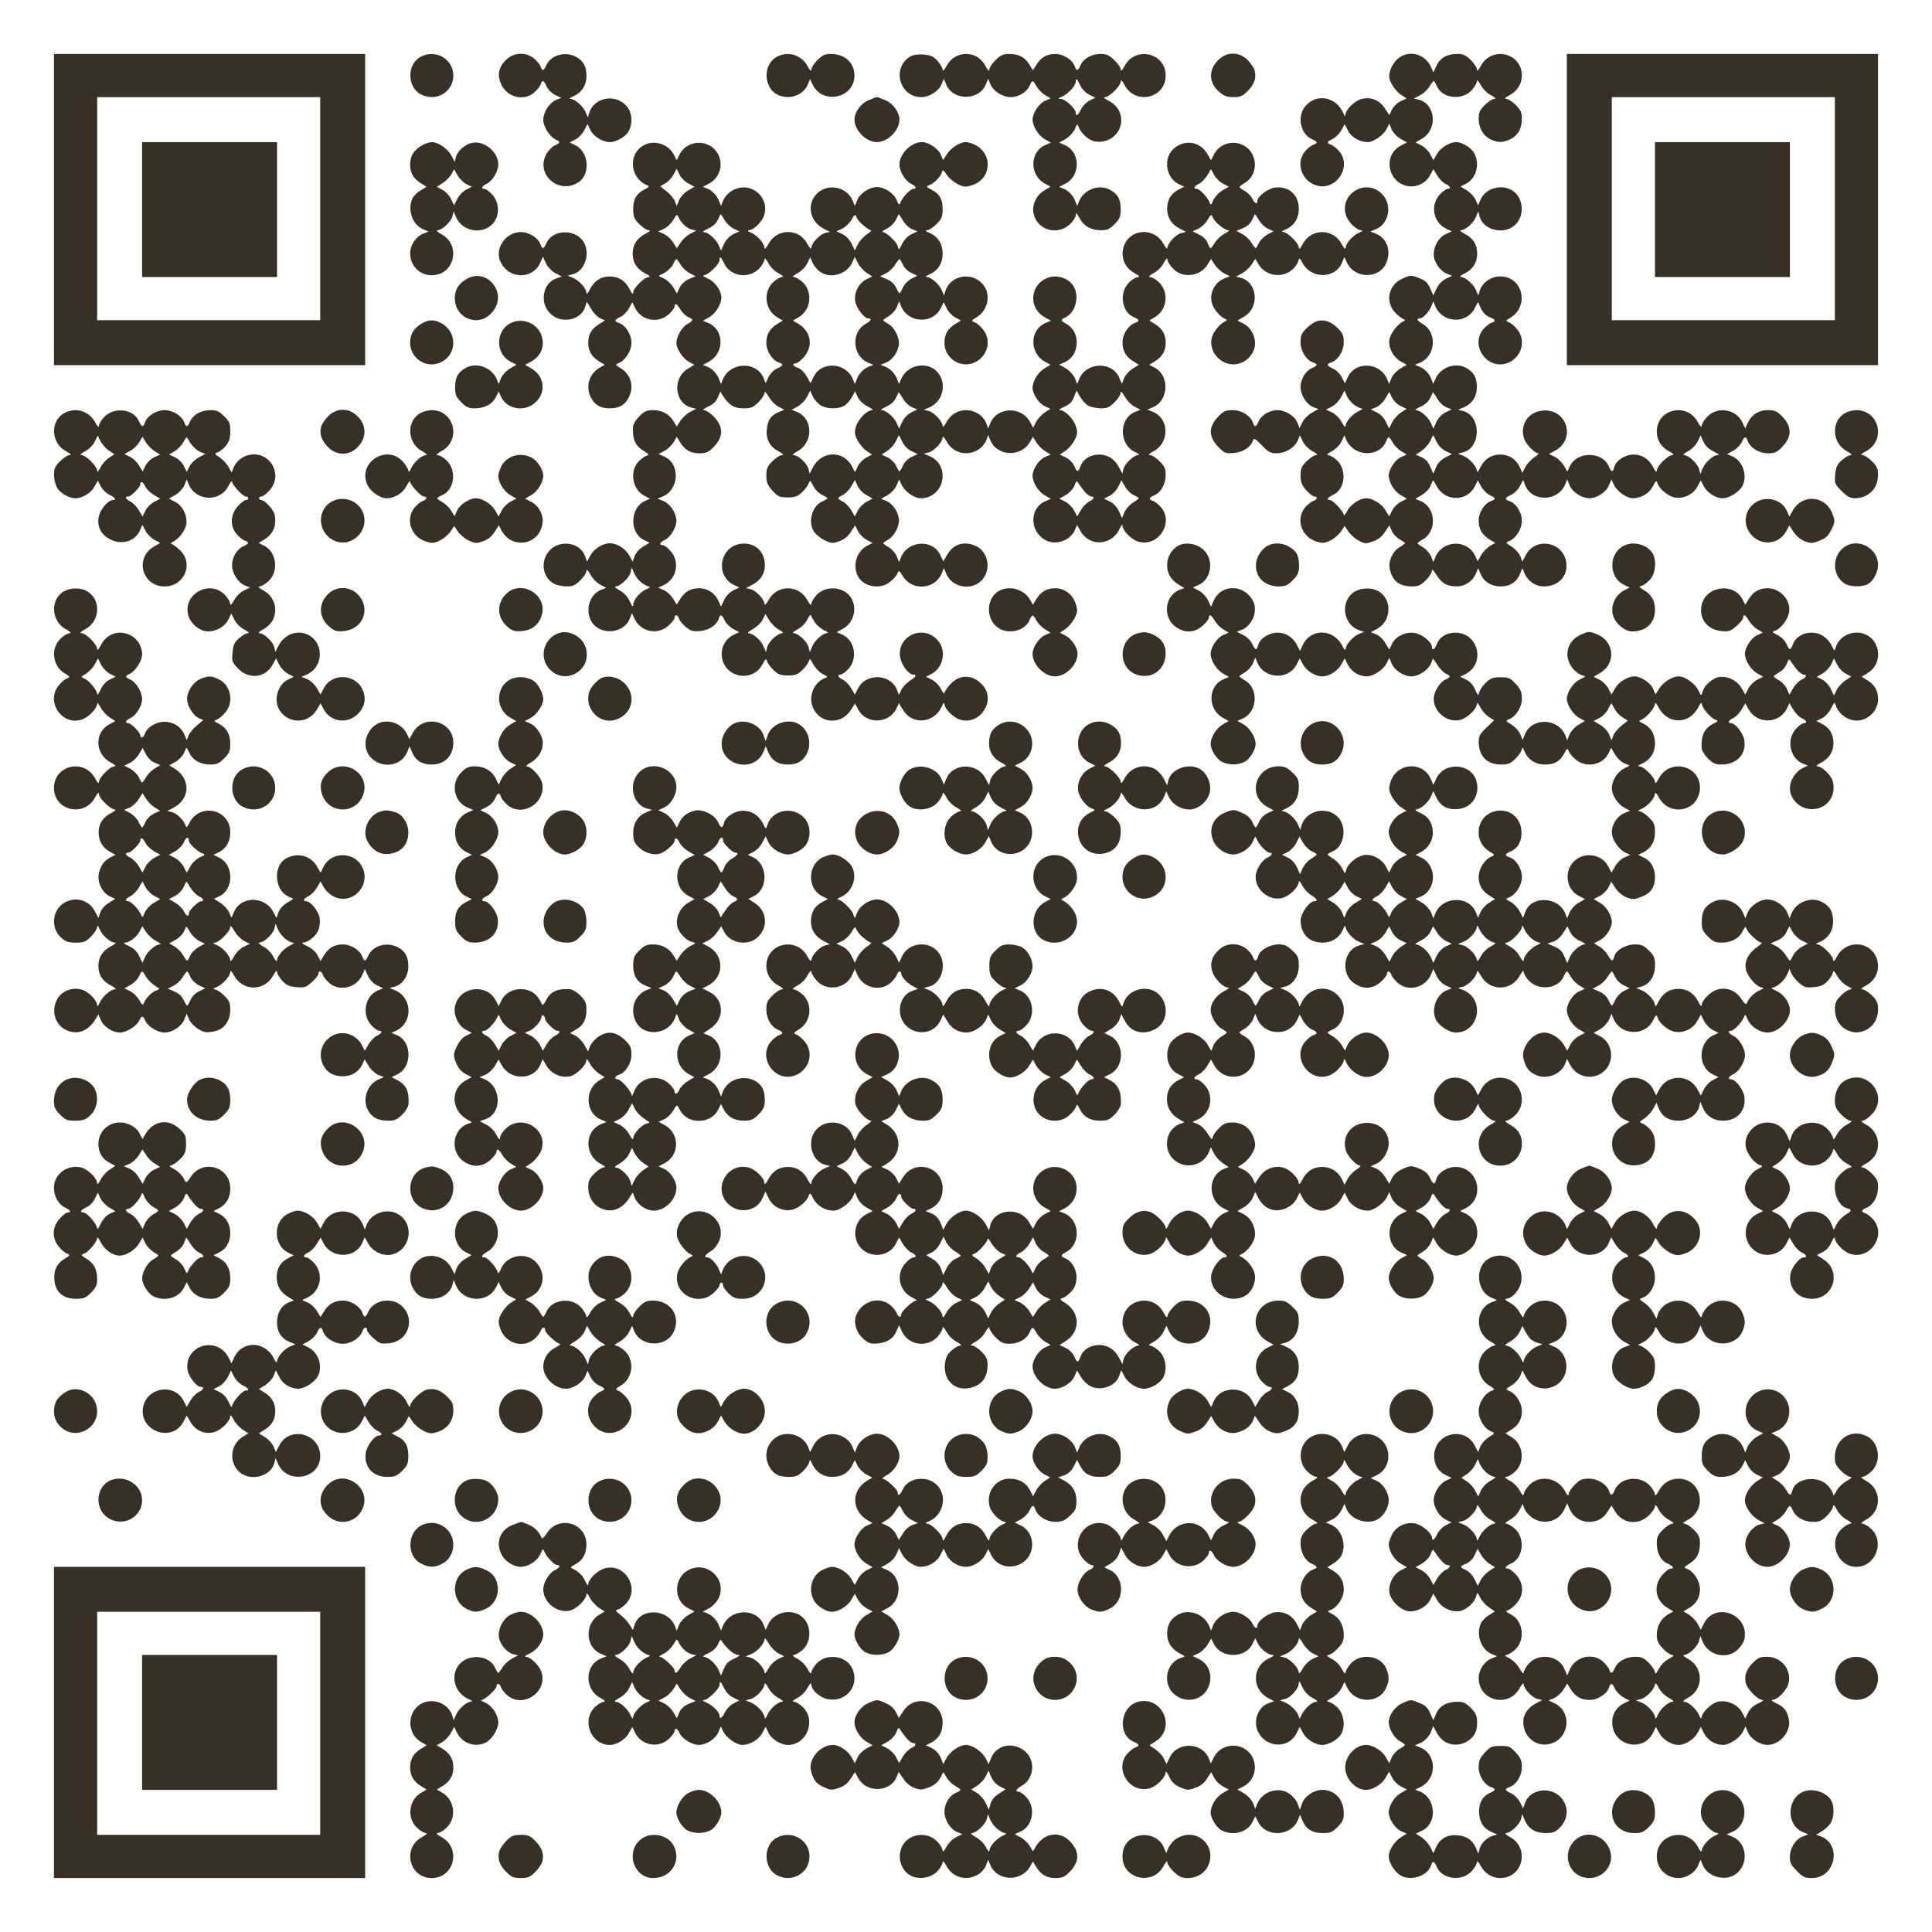
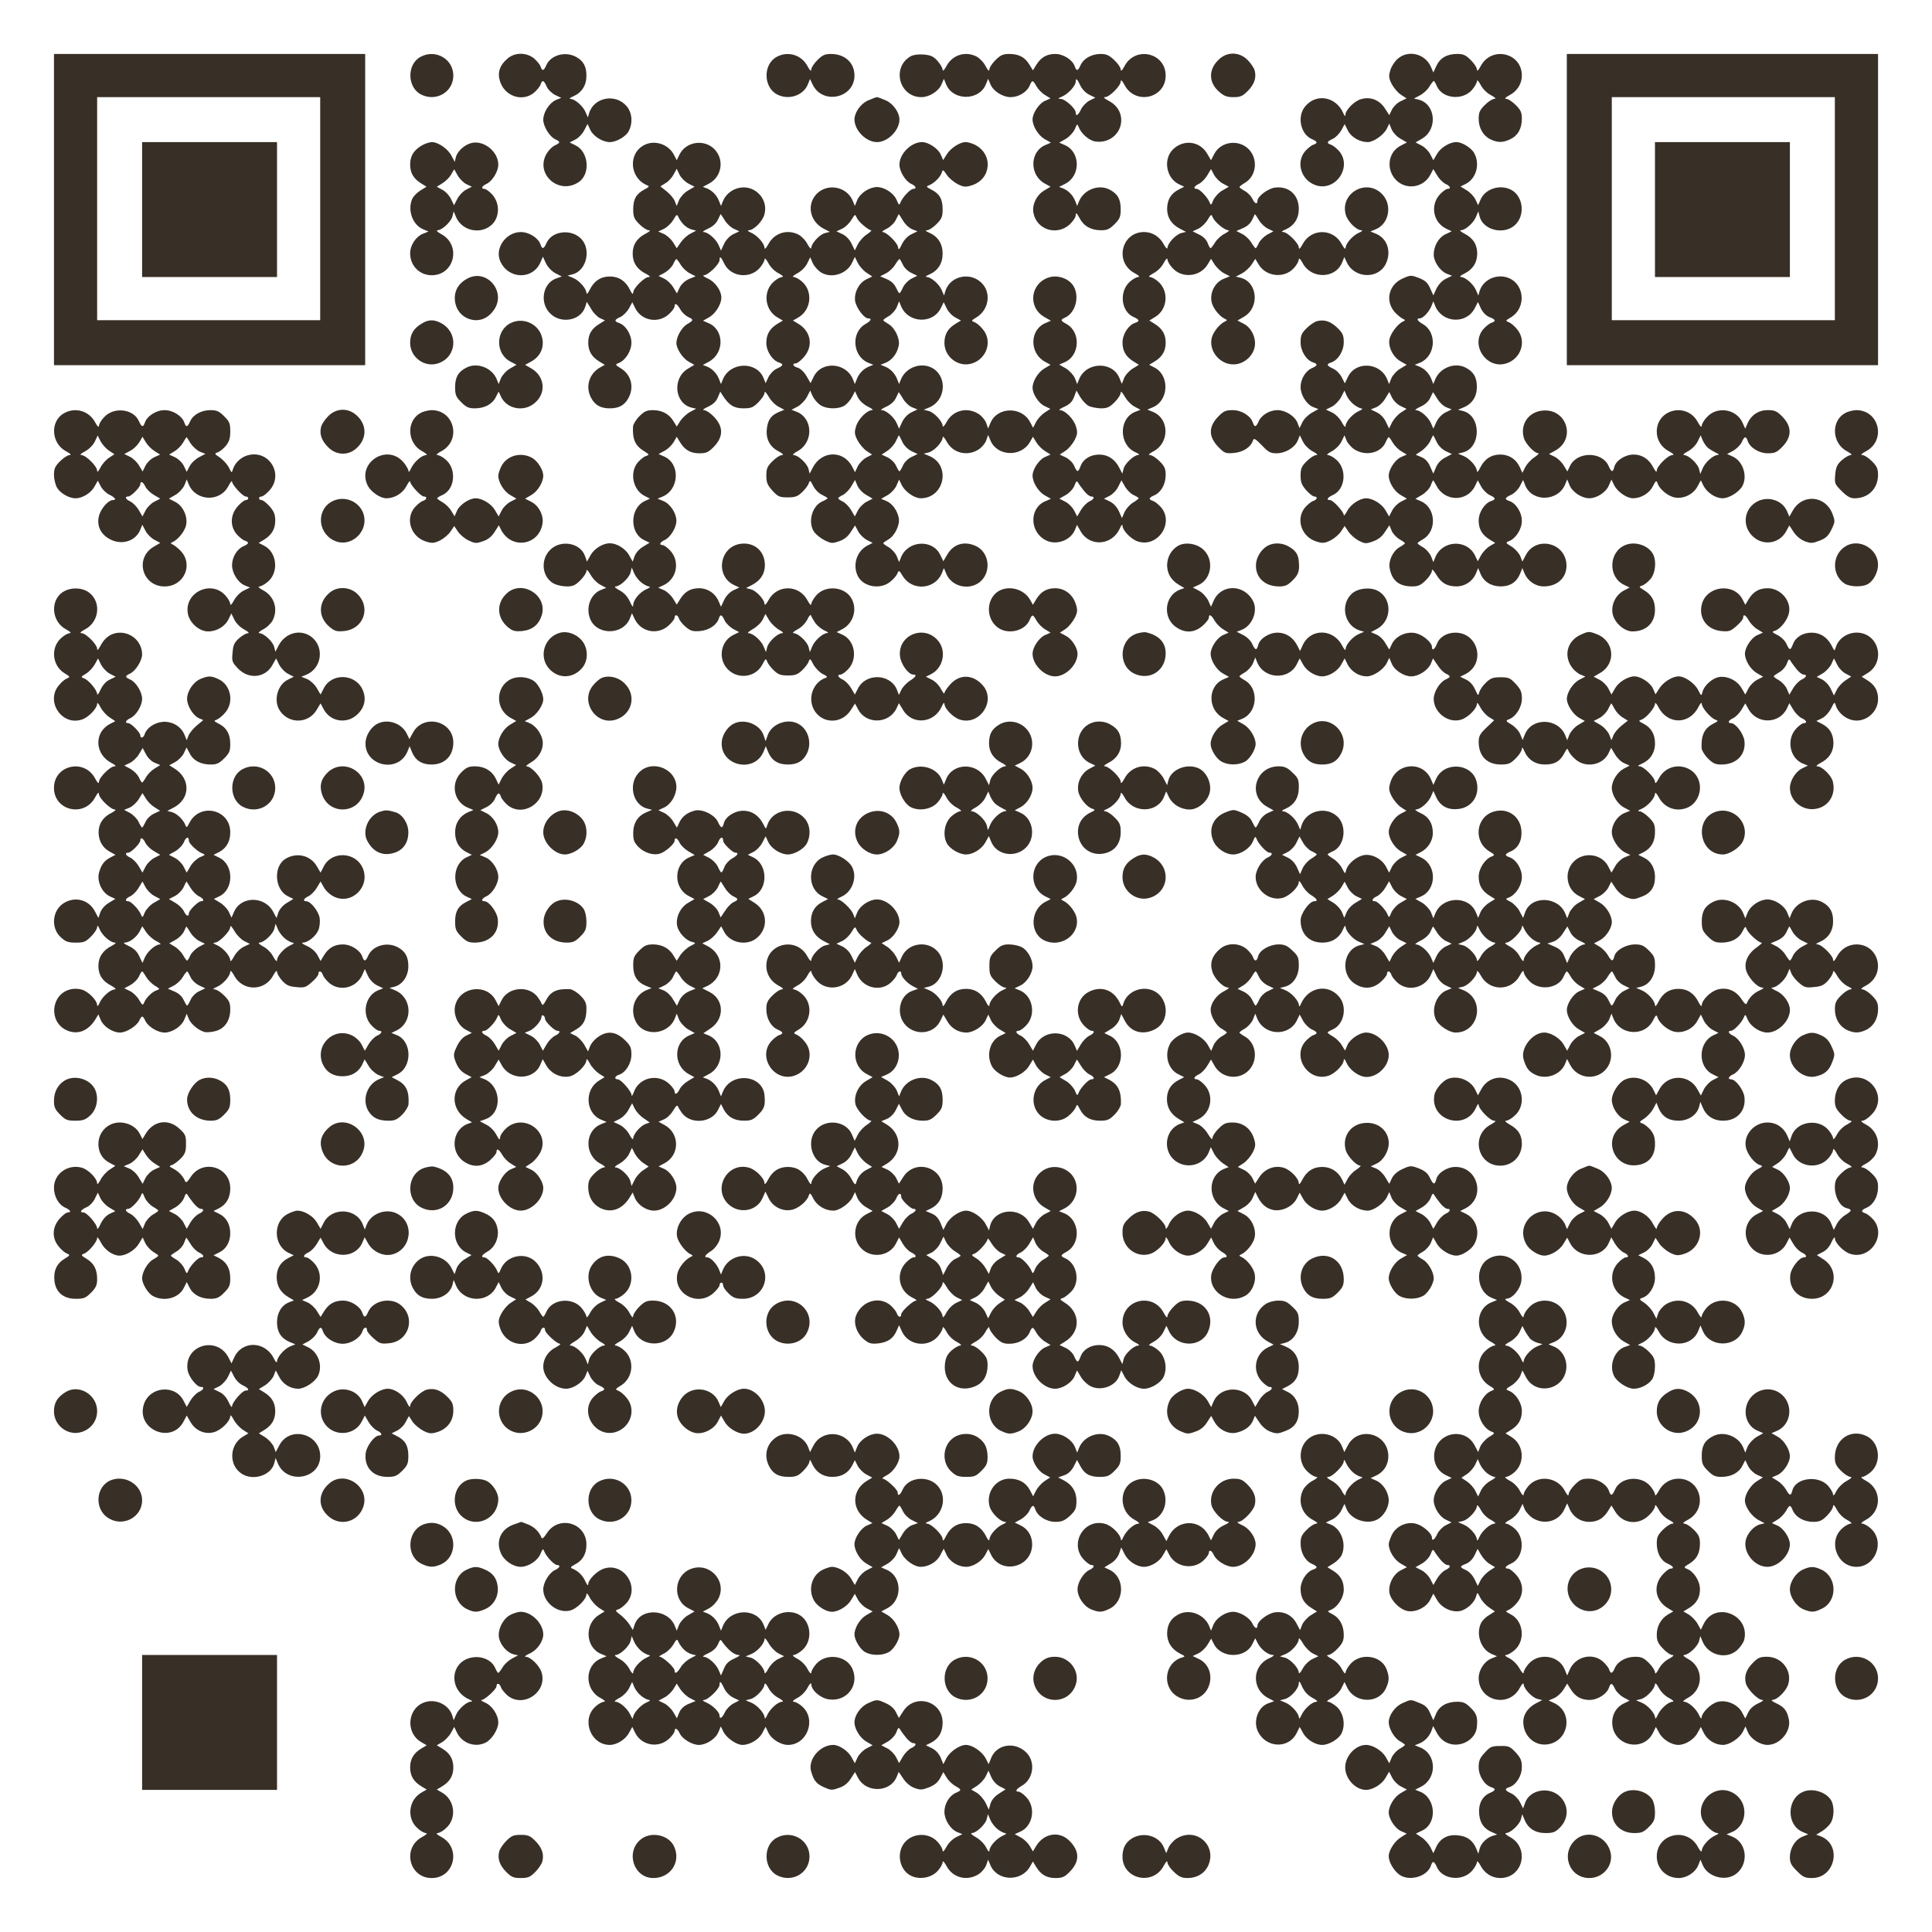
<svg xmlns="http://www.w3.org/2000/svg" version="1.0" width="1074pt" height="1074pt" viewBox="0 0 1074 1074" preserveAspectRatio="xMidYMid meet">
  <g transform="translate(0,1074) scale(0.1,-0.1)" fill="#382F27" stroke="none">
    <path d="M300 9575 l0 -865 865 0 865 0 0 865 0 865 -865 0 -865 0 0 -865z m1480 5 l0 -620 -620 0 -620 0 0 620 0 620 620 0 620 0 0 -620z" />
    <path d="M790 9575 l0 -375 375 0 375 0 0 375 0 375 -375 0 -375 0 0 -375z" />
    <path d="M2338 10424 c-77 -41 -75 -169 2 -209 84 -43 180 13 180 105 0 92 -99 149 -182 104z" />
    <path d="M2822 10415 c-43 -36 -58 -77 -43 -125 25 -85 125 -119 190 -65 16 14 33 35 36 45 9 28 18 25 34 -11 7 -17 28 -37 47 -47 l34 -16 -30 -12 c-36 -16 -70 -68 -70 -110 0 -37 36 -95 68 -109 28 -13 28 -19 -3 -33 -14 -6 -34 -26 -45 -44 -69 -113 65 -234 176 -161 68 44 57 170 -17 205 l-32 16 31 16 c18 9 40 32 50 52 l18 35 16 -34 c17 -35 68 -67 108 -67 36 0 90 31 105 61 24 45 19 103 -11 138 -61 73 -182 51 -209 -38 l-7 -24 -13 30 c-14 33 -59 73 -84 73 -9 1 -2 7 15 14 48 21 74 61 74 115 0 53 -18 84 -60 106 -60 31 -138 8 -163 -47 -14 -33 -23 -35 -32 -8 -3 10 -20 31 -36 45 -42 34 -106 35 -147 0z" />
    <path d="M4318 10424 c-77 -41 -75 -169 2 -209 63 -33 144 -7 170 54 l13 32 15 -32 c55 -113 232 -75 232 51 0 71 -53 120 -131 120 -33 0 -47 -6 -75 -34 -19 -19 -34 -42 -34 -52 -1 -13 -8 -6 -21 18 -33 63 -109 86 -171 52z" />
    <path d="M5062 10427 c-107 -62 -63 -227 60 -227 44 0 96 33 112 71 l13 31 13 -32 c38 -91 182 -91 220 0 l13 32 13 -31 c16 -38 68 -71 112 -71 44 0 89 27 105 62 15 35 18 35 39 -2 9 -16 30 -38 47 -48 l31 -19 -34 -15 c-32 -16 -66 -68 -66 -102 0 -37 31 -87 65 -108 l37 -21 -30 -13 c-89 -37 -90 -168 -3 -215 l31 -17 -35 -21 c-43 -25 -69 -80 -60 -125 18 -93 128 -128 200 -65 19 17 35 41 35 53 1 16 5 13 21 -16 23 -45 64 -68 120 -68 33 0 47 6 75 34 29 29 34 41 34 83 0 56 -17 86 -62 109 -61 32 -144 -1 -170 -66 l-10 -25 -10 25 c-12 33 -38 60 -67 72 l-24 9 34 17 c88 44 86 179 -3 216 l-30 13 37 21 c20 12 42 36 50 54 12 30 14 31 21 13 12 -35 56 -75 90 -81 77 -14 147 42 147 118 0 47 -26 86 -74 110 -22 12 -27 18 -16 18 24 0 87 62 87 87 1 12 8 5 21 -19 60 -114 229 -75 229 52 0 127 -169 166 -229 52 -14 -25 -20 -31 -21 -18 0 10 -16 34 -36 52 -28 27 -44 34 -76 34 -49 0 -94 -25 -111 -62 -14 -33 -23 -35 -32 -8 -12 37 -63 70 -109 70 -47 0 -80 -19 -106 -62 l-18 -29 -21 34 c-25 40 -58 57 -112 57 -33 0 -48 -7 -75 -34 -19 -19 -34 -42 -34 -52 -1 -13 -8 -6 -21 18 -10 21 -33 44 -49 53 -63 33 -136 10 -169 -53 -12 -22 -20 -30 -21 -20 0 10 -13 32 -28 49 -23 26 -37 32 -78 36 -30 2 -58 -2 -72 -10z m944 -163 c10 -21 31 -42 50 -51 l33 -16 -32 -16 c-18 -9 -39 -31 -47 -48 -16 -34 -30 -43 -30 -19 0 22 -59 76 -83 76 -18 1 -17 3 9 14 33 15 74 60 74 82 0 23 8 16 26 -22z" />
    <path d="M6782 10415 c-64 -54 -67 -131 -6 -184 28 -25 44 -31 80 -31 39 0 51 5 79 33 38 38 50 74 40 114 -3 14 -21 41 -40 60 -43 43 -107 47 -153 8z" />
    <path d="M7771 10414 c-17 -14 -36 -43 -42 -64 -10 -32 -9 -44 7 -76 11 -21 33 -48 51 -60 l32 -21 -33 -16 c-18 -8 -39 -29 -48 -46 l-15 -31 -24 37 c-30 47 -80 67 -132 52 -38 -10 -86 -59 -88 -87 0 -11 -5 -8 -12 10 -41 91 -149 111 -211 37 -47 -55 -27 -154 36 -182 33 -14 35 -23 8 -32 -10 -3 -31 -20 -45 -36 -53 -63 -21 -162 60 -189 110 -36 203 101 130 189 -14 16 -35 33 -45 36 -27 9 -25 18 9 33 15 7 36 28 47 47 l19 35 18 -36 c19 -37 66 -64 110 -64 33 0 89 40 106 74 l14 29 13 -32 c7 -17 29 -41 49 -52 l36 -21 -33 -17 c-71 -35 -85 -130 -29 -190 55 -59 154 -46 192 27 l17 32 21 -35 c11 -19 32 -40 46 -47 27 -12 34 -28 12 -28 -7 0 -26 -13 -41 -29 -57 -59 -40 -157 33 -192 l31 -15 -36 -17 c-37 -18 -64 -65 -64 -113 0 -38 35 -90 71 -105 l31 -12 -33 -16 c-21 -10 -41 -31 -53 -54 l-18 -39 -18 40 c-14 31 -27 43 -63 57 -43 16 -47 16 -89 -3 -81 -35 -100 -131 -40 -192 15 -15 34 -30 42 -33 13 -6 13 -8 0 -14 -29 -13 -69 -65 -76 -99 -8 -44 21 -101 64 -124 l32 -18 -35 -21 c-20 -11 -42 -36 -50 -53 l-13 -33 -10 25 c-38 96 -176 105 -219 14 l-17 -35 -18 35 c-10 19 -31 40 -48 47 -35 16 -38 25 -10 34 38 12 70 63 70 112 0 38 -5 50 -33 78 -38 38 -74 50 -114 40 -14 -3 -41 -21 -60 -40 -28 -28 -33 -40 -33 -78 0 -49 32 -100 70 -112 27 -9 25 -18 -8 -32 -35 -16 -62 -61 -62 -105 0 -44 34 -97 70 -111 l29 -11 -37 -21 c-20 -11 -44 -35 -52 -53 l-16 -32 -11 29 c-14 37 -67 71 -111 71 -44 0 -89 -27 -105 -62 -14 -33 -23 -35 -32 -8 -12 38 -63 70 -112 70 -38 0 -50 -5 -78 -33 -59 -59 -58 -116 1 -175 32 -32 38 -34 85 -30 51 5 93 33 104 69 5 15 13 11 49 -26 36 -38 48 -45 82 -45 49 0 101 31 118 70 l12 30 17 -35 c10 -20 32 -42 54 -54 25 -13 31 -20 20 -21 -11 0 -34 -15 -53 -34 -29 -29 -34 -41 -34 -80 0 -36 6 -52 31 -81 17 -19 37 -35 45 -35 21 0 17 -18 -6 -25 -10 -3 -31 -20 -45 -36 -54 -65 -20 -165 65 -190 32 -10 44 -9 77 7 21 11 47 33 58 50 l20 30 20 -30 c11 -17 37 -40 57 -51 35 -18 40 -19 80 -5 30 11 50 26 67 53 l25 37 12 -30 c7 -17 27 -38 44 -48 16 -9 30 -19 30 -22 0 -3 -14 -13 -30 -22 -38 -22 -64 -79 -54 -121 14 -67 53 -97 125 -97 33 0 48 7 75 34 19 19 34 42 34 53 0 12 8 5 24 -21 29 -48 59 -65 112 -66 48 0 90 28 109 72 l12 30 13 -31 c18 -45 60 -71 113 -71 52 0 88 24 107 70 l13 32 12 -30 c19 -43 61 -72 107 -72 82 0 135 57 125 133 -16 116 -172 144 -225 41 l-19 -36 -12 31 c-8 17 -29 41 -49 53 -32 19 -33 22 -15 29 39 14 73 67 73 114 0 47 -33 98 -70 110 -28 9 -25 18 10 34 17 7 39 29 49 48 l18 35 12 -31 c40 -95 185 -89 223 9 l10 25 13 -32 c16 -39 68 -73 110 -73 42 0 94 34 109 72 l14 32 16 -33 c19 -36 70 -71 104 -71 44 0 90 27 110 66 17 33 20 35 26 18 10 -33 60 -74 98 -80 48 -8 101 18 124 61 l19 35 15 -31 c21 -39 67 -69 106 -69 37 0 94 36 111 70 29 57 0 139 -57 163 l-29 13 34 18 c19 11 40 32 47 47 15 34 24 36 33 9 12 -38 63 -70 112 -70 38 0 50 5 78 33 58 58 58 116 0 174 -27 27 -40 33 -78 33 -51 0 -92 -27 -112 -73 l-13 -30 -16 35 c-36 76 -143 91 -198 28 -16 -16 -28 -38 -28 -48 -1 -10 -9 -2 -21 20 -60 114 -229 75 -229 -52 0 -46 26 -87 68 -109 24 -13 31 -20 19 -21 -25 0 -87 -63 -87 -86 0 -12 -6 -7 -18 15 -24 48 -63 74 -110 74 -48 0 -99 -33 -108 -69 -8 -32 -16 -30 -32 6 -36 81 -175 81 -214 0 l-15 -31 -20 33 c-11 19 -34 41 -51 49 l-31 15 33 18 c121 65 65 239 -71 223 -77 -8 -123 -77 -102 -151 9 -33 59 -86 81 -86 6 0 -4 -10 -23 -23 -19 -12 -41 -37 -50 -54 l-16 -32 -14 31 c-20 45 -60 71 -109 71 -50 0 -88 -25 -112 -74 -9 -19 -17 -27 -18 -18 0 25 -40 70 -74 84 l-31 13 28 7 c102 26 102 204 0 230 l-28 7 31 13 c48 20 74 60 74 114 0 53 -18 84 -62 107 -61 32 -144 -1 -170 -66 l-10 -25 -10 25 c-12 33 -38 60 -68 72 l-25 10 30 12 c86 37 95 168 15 214 -31 18 -39 32 -17 32 18 0 53 38 65 70 l10 25 10 -25 c38 -96 173 -105 220 -14 l18 35 17 -37 c11 -22 29 -40 47 -47 35 -13 38 -23 10 -32 -10 -3 -31 -20 -45 -36 -73 -88 20 -225 130 -189 82 27 113 126 58 190 -14 18 -35 35 -46 39 -19 7 -18 9 11 26 92 55 77 196 -25 224 -62 17 -130 -18 -148 -78 l-7 -24 -13 30 c-14 33 -59 73 -84 73 -9 1 -1 9 18 18 48 24 72 60 73 111 0 51 -23 88 -73 113 -19 10 -27 18 -18 18 25 0 70 40 84 74 l13 31 7 -28 c19 -76 134 -105 196 -49 59 53 48 161 -21 197 -62 32 -145 5 -170 -56 l-13 -30 -15 32 c-9 18 -31 41 -50 52 l-33 20 28 14 c58 28 82 108 49 170 -15 30 -68 63 -100 63 -37 0 -87 -31 -107 -65 l-21 -36 -17 33 c-9 18 -31 40 -49 49 l-33 17 36 21 c89 52 76 193 -19 217 l-26 6 32 17 c18 9 42 30 53 48 11 18 22 32 25 33 3 0 11 -14 18 -30 31 -69 141 -80 194 -21 15 17 28 39 28 49 1 10 9 2 21 -20 11 -22 35 -46 57 -57 24 -13 31 -20 19 -21 -11 0 -34 -15 -53 -34 -28 -28 -34 -42 -34 -76 0 -52 25 -95 66 -115 41 -19 68 -19 110 1 42 20 64 59 64 115 0 33 -6 47 -34 75 -19 19 -42 34 -52 34 -13 1 -6 8 18 21 42 22 68 63 68 109 0 127 -169 166 -229 52 -13 -24 -20 -31 -21 -18 0 10 -15 33 -34 52 -28 28 -42 34 -75 34 -57 0 -95 -22 -116 -66 l-17 -37 -13 30 c-31 73 -124 98 -184 47z m-246 -1922 c15 -12 35 -22 44 -23 9 0 2 -7 -15 -14 -35 -16 -74 -59 -74 -84 -1 -9 -10 1 -21 22 -12 22 -34 44 -54 54 l-34 16 32 16 c18 9 41 33 52 53 l19 37 12 -28 c6 -15 24 -37 39 -49z m261 -9 l33 -16 -32 -21 c-18 -12 -39 -36 -49 -55 l-16 -33 -18 37 c-10 22 -30 43 -51 53 l-33 16 30 12 c17 7 40 29 51 49 l22 36 15 -31 c9 -18 30 -39 48 -47z m203 42 c11 -20 34 -42 51 -49 l30 -12 -33 -16 c-21 -10 -41 -31 -52 -54 l-17 -37 -13 30 c-14 33 -59 73 -84 73 -9 0 3 9 25 19 27 12 46 30 55 50 8 17 15 31 15 31 1 0 11 -16 23 -35z m-457 -285 c62 -37 144 -18 170 40 7 16 15 30 18 30 3 0 13 -14 22 -30 9 -16 30 -38 47 -48 l31 -19 -34 -15 c-32 -16 -66 -68 -66 -102 0 -37 31 -87 65 -107 l36 -21 -33 -17 c-18 -9 -40 -31 -49 -49 l-17 -33 -21 36 c-20 34 -70 65 -107 65 -34 0 -86 -34 -104 -69 -11 -20 -19 -31 -20 -24 0 18 -60 83 -76 83 -23 0 -16 14 15 28 69 30 81 141 21 195 -16 15 -38 27 -48 27 -10 1 -1 9 21 21 22 12 44 34 54 54 l17 35 12 -30 c7 -16 28 -39 46 -50z m454 44 c10 -22 31 -42 51 -52 l34 -16 -36 -19 c-24 -12 -42 -31 -52 -54 l-15 -36 -18 40 c-11 26 -28 44 -49 52 l-31 13 33 22 c17 12 39 36 47 53 8 18 16 33 17 33 1 0 10 -16 19 -36z m1509 -34 c10 -8 30 -20 44 -27 16 -7 20 -12 10 -12 -25 -1 -70 -41 -84 -75 l-13 -31 -7 28 c-8 30 -58 77 -83 77 -9 1 0 10 21 21 22 12 44 34 54 54 l17 35 11 -27 c7 -16 20 -35 30 -43z m-1510 -210 c46 -89 168 -91 213 -5 l17 35 19 -35 c11 -19 32 -40 47 -47 34 -15 36 -24 9 -33 -37 -12 -70 -63 -70 -109 0 -47 19 -80 62 -106 l30 -18 -31 -18 c-16 -10 -38 -33 -48 -51 l-18 -33 -17 35 c-47 90 -183 81 -220 -15 l-10 -25 -13 33 c-8 18 -28 40 -45 50 -16 9 -30 19 -30 22 0 3 14 13 30 22 80 46 72 177 -12 212 l-30 13 37 22 c20 12 42 35 48 51 6 17 13 30 14 30 1 0 10 -14 18 -30z" />
    <path d="M8710 9575 l0 -865 865 0 865 0 0 865 0 865 -865 0 -865 0 0 -865z m1490 5 l0 -620 -620 0 -620 0 0 620 0 620 620 0 620 0 0 -620z" />
    <path d="M9200 9575 l0 -375 375 0 375 0 0 375 0 375 -375 0 -375 0 0 -375z" />
    <path d="M4824 10181 c-40 -18 -74 -67 -74 -105 0 -61 65 -126 125 -126 60 0 125 65 125 126 0 38 -34 87 -74 105 -23 10 -45 19 -51 19 -5 0 -28 -9 -51 -19z" />
    <path d="M2344 9931 c-45 -27 -64 -59 -64 -106 0 -46 19 -79 62 -105 l29 -18 -34 -21 c-18 -11 -39 -32 -45 -46 -28 -62 1 -144 59 -169 l31 -13 -32 -13 c-39 -16 -70 -64 -70 -108 0 -69 52 -122 120 -122 127 0 166 169 52 229 -20 11 -29 20 -20 21 25 0 75 47 83 77 l7 28 13 -31 c37 -89 165 -102 216 -22 28 46 21 109 -17 149 -15 16 -34 29 -41 29 -21 0 -15 16 12 28 32 15 65 69 65 107 0 70 -76 134 -145 121 -40 -8 -82 -45 -91 -80 l-6 -26 -17 32 c-19 39 -74 78 -110 78 -14 0 -40 -9 -57 -19z m249 -215 l30 -14 -31 -16 c-18 -9 -40 -32 -50 -52 l-18 -35 -17 35 c-9 19 -30 42 -48 51 l-31 17 31 19 c18 11 40 33 49 49 l17 29 19 -34 c11 -19 33 -41 49 -49z" />
    <path d="M3582 9934 c-93 -47 -82 -186 18 -225 11 -4 7 -10 -17 -22 -46 -24 -63 -54 -63 -110 0 -42 5 -54 34 -83 19 -19 42 -34 53 -34 11 0 6 -6 -16 -18 -49 -24 -74 -62 -74 -112 0 -50 25 -88 74 -112 22 -12 27 -18 15 -18 -23 0 -86 -62 -86 -86 -1 -13 -7 -8 -18 15 -24 49 -62 74 -112 74 -50 0 -88 -25 -112 -74 -9 -19 -17 -27 -18 -18 0 25 -40 70 -74 84 l-31 13 28 7 c75 19 105 134 50 195 -54 60 -165 48 -195 -21 -15 -34 -24 -36 -33 -9 -12 37 -63 70 -110 70 -81 0 -145 -88 -115 -160 43 -103 182 -108 225 -7 l13 30 17 -37 c11 -22 32 -44 53 -55 l35 -18 -31 -11 c-75 -26 -94 -135 -34 -194 59 -60 168 -41 194 33 l10 31 24 -39 c12 -22 35 -45 50 -52 l27 -12 -30 -19 c-44 -26 -63 -58 -63 -105 0 -46 19 -79 62 -105 l30 -18 -30 -17 c-58 -35 -78 -105 -47 -165 22 -42 53 -60 105 -60 52 0 83 18 105 60 31 60 13 127 -43 162 -32 19 -33 22 -15 29 39 14 73 67 73 114 0 47 -33 98 -70 110 -27 9 -25 18 9 33 15 7 36 28 47 47 l19 35 17 -35 c37 -70 131 -85 189 -29 16 15 29 34 29 41 0 22 14 14 32 -17 9 -17 29 -35 43 -42 32 -14 31 -19 -5 -40 -30 -17 -60 -70 -60 -105 0 -32 36 -86 69 -104 l31 -17 -35 -21 c-89 -52 -76 -193 19 -217 l26 -6 -32 -17 c-18 -9 -42 -31 -55 -49 l-21 -33 -18 29 c-23 40 -64 62 -114 62 -34 0 -48 -6 -76 -34 -19 -19 -34 -45 -35 -57 -4 -73 13 -108 63 -138 28 -18 29 -19 9 -26 -11 -3 -32 -20 -46 -36 -46 -56 -27 -152 37 -185 l31 -16 -30 -14 c-82 -40 -84 -177 -3 -216 l31 -15 -36 -22 c-21 -12 -40 -34 -47 -52 l-11 -31 -20 36 c-21 37 -69 66 -107 66 -38 0 -86 -29 -107 -66 l-20 -36 -11 31 c-26 74 -135 93 -194 34 -56 -56 -45 -153 22 -188 16 -8 48 -15 71 -15 33 0 47 6 75 34 19 19 34 42 34 52 0 12 8 4 23 -21 12 -22 37 -47 55 -56 l32 -17 -31 -12 c-61 -26 -86 -107 -54 -170 43 -83 179 -77 215 9 l13 32 15 -32 c35 -72 126 -91 187 -38 19 17 35 37 35 45 0 21 18 17 25 -6 3 -10 20 -31 38 -46 27 -22 38 -25 79 -22 50 5 92 33 104 70 8 25 17 23 32 -11 7 -15 28 -36 47 -47 l34 -18 -31 -15 c-73 -35 -89 -135 -31 -193 58 -57 154 -43 191 28 17 33 20 35 26 18 3 -11 20 -34 37 -50 25 -24 39 -29 79 -29 40 0 54 5 79 29 17 16 34 39 37 50 6 17 9 15 25 -17 11 -20 34 -44 51 -53 30 -15 31 -18 13 -24 -58 -22 -90 -95 -69 -155 33 -97 157 -110 213 -23 l24 37 17 -32 c44 -85 171 -82 213 4 l14 30 22 -36 c51 -88 175 -77 217 19 7 17 13 23 14 14 0 -27 48 -76 85 -88 109 -36 203 101 130 188 -54 64 -131 67 -184 6 -17 -19 -31 -40 -31 -47 -1 -7 -9 4 -20 24 -10 20 -33 43 -51 51 l-32 16 30 15 c67 35 86 129 37 186 -77 91 -224 31 -211 -87 5 -45 47 -102 74 -102 22 0 14 -14 -20 -35 -17 -11 -38 -33 -46 -49 l-14 -29 -12 31 c-38 88 -173 91 -216 4 l-17 -33 -21 36 c-11 19 -32 40 -46 47 -27 12 -34 28 -12 28 7 0 26 13 41 29 57 59 38 164 -34 194 l-29 13 34 18 c58 32 81 107 50 166 -36 69 -144 80 -197 21 -15 -17 -28 -39 -28 -49 -1 -10 -9 -2 -21 20 -47 90 -171 90 -218 0 -11 -20 -20 -29 -21 -20 0 25 -47 75 -76 82 l-27 7 33 17 c48 25 72 62 72 112 -1 77 -59 127 -135 117 -117 -16 -143 -178 -37 -229 l30 -14 -34 -16 c-20 -10 -40 -31 -51 -54 l-17 -37 -13 30 c-19 45 -61 73 -109 73 -47 0 -80 -19 -106 -62 l-18 -29 -21 34 c-12 19 -35 40 -52 47 l-30 13 32 15 c73 36 90 134 33 193 -15 16 -34 29 -41 29 -21 0 -15 16 12 28 32 15 65 69 65 107 0 42 -34 94 -73 110 l-32 13 25 10 c97 38 104 186 10 225 l-29 13 33 18 c18 9 40 31 50 47 l18 31 18 -30 c27 -44 59 -62 108 -62 37 0 50 6 77 33 58 58 58 116 0 174 -18 18 -41 33 -52 33 -10 0 0 9 23 19 28 13 45 29 54 51 l14 33 15 -24 c34 -52 62 -69 113 -69 43 0 54 4 84 34 19 19 34 42 34 52 0 12 8 4 23 -21 12 -22 37 -47 55 -56 l32 -17 -29 -12 c-44 -18 -63 -44 -68 -93 -7 -57 16 -101 65 -126 24 -13 31 -20 19 -21 -11 0 -34 -15 -53 -34 -29 -29 -34 -41 -34 -80 0 -39 6 -52 34 -84 31 -33 39 -37 85 -37 41 0 55 5 80 29 17 16 34 39 37 50 6 18 9 16 25 -16 10 -20 32 -42 49 -49 16 -8 30 -16 30 -19 0 -3 -14 -11 -30 -18 -58 -26 -81 -119 -43 -171 11 -14 37 -35 58 -45 35 -17 42 -18 79 -5 28 9 49 26 65 51 l24 37 17 -32 c9 -18 31 -39 49 -49 l32 -16 -27 -14 c-62 -30 -87 -111 -54 -173 32 -59 126 -74 180 -28 18 14 35 35 39 46 7 18 10 17 29 -15 52 -85 178 -76 217 14 l12 30 13 -31 c30 -74 131 -96 191 -43 61 55 48 161 -25 196 -64 30 -124 13 -159 -45 l-23 -39 -17 35 c-43 90 -182 81 -219 -15 l-10 -25 -13 33 c-8 18 -28 40 -45 50 -16 9 -30 19 -30 22 0 3 13 12 28 21 36 20 66 82 58 120 -8 42 -36 80 -69 94 l-29 12 37 21 c20 12 42 36 49 54 l14 32 16 -33 c19 -36 70 -71 104 -71 132 0 170 184 48 235 l-31 13 28 7 c30 8 77 58 77 83 1 9 10 0 21 -20 34 -66 113 -87 177 -48 18 11 38 34 44 51 l11 31 13 -31 c37 -88 169 -94 219 -9 l17 30 19 -31 c10 -17 32 -39 49 -49 l30 -19 -34 -15 c-32 -16 -66 -68 -66 -102 0 -37 31 -87 65 -108 l37 -21 -30 -13 c-90 -37 -90 -168 -1 -216 57 -32 139 -4 164 55 l12 29 21 -37 c52 -88 176 -77 218 19 7 17 13 23 14 14 0 -27 48 -76 85 -88 110 -36 203 101 130 189 -14 16 -35 33 -45 36 -27 9 -25 18 8 32 37 17 62 62 62 113 0 34 -6 48 -34 76 -19 19 -42 34 -53 34 -12 1 -5 8 19 21 90 47 89 181 -2 219 l-32 13 31 13 c88 37 94 176 10 220 l-31 16 30 18 c43 26 62 59 62 105 0 46 -19 79 -62 105 l-29 18 34 21 c67 41 76 141 17 194 -16 15 -38 27 -48 27 -10 1 -2 9 20 21 22 11 46 35 57 57 12 22 20 30 21 20 0 -10 12 -32 28 -48 53 -60 155 -49 196 21 l18 30 21 -33 c13 -18 36 -40 53 -48 l31 -16 -37 -15 c-46 -20 -75 -75 -65 -126 6 -35 44 -82 75 -96 13 -6 13 -8 0 -14 -31 -14 -69 -62 -75 -96 -15 -80 61 -156 142 -141 48 9 90 50 98 97 9 48 -19 107 -63 128 l-33 17 36 21 c89 52 76 193 -19 217 l-26 6 32 17 c18 9 42 31 55 49 l21 33 18 -30 c41 -70 143 -81 197 -21 15 16 27 38 27 48 1 10 9 2 21 -20 47 -90 181 -89 219 1 l13 32 15 -32 c43 -88 175 -92 216 -5 32 67 8 140 -54 166 l-32 13 31 13 c74 31 92 137 33 196 -87 88 -234 3 -201 -115 10 -38 59 -87 87 -87 9 -1 3 -7 -14 -14 -34 -15 -74 -60 -74 -85 -1 -9 -10 1 -21 21 -47 90 -171 90 -218 0 -13 -24 -20 -31 -21 -18 0 23 -63 86 -87 86 -12 1 -8 5 13 14 48 21 74 61 74 115 0 78 -56 128 -133 118 -40 -6 -97 -49 -97 -74 0 -22 -16 -15 -28 12 -7 14 -25 34 -42 43 -16 9 -30 19 -30 22 0 3 14 14 31 24 64 38 74 132 20 187 -57 57 -157 42 -192 -29 l-17 -33 -21 36 c-41 71 -132 82 -191 24 -55 -55 -37 -159 33 -193 l30 -14 -31 -16 c-43 -22 -63 -56 -64 -106 0 -50 24 -87 72 -112 l33 -17 -27 -7 c-29 -7 -76 -57 -76 -82 -1 -9 -10 0 -21 20 -22 42 -63 68 -109 68 -127 0 -166 -169 -52 -229 22 -12 30 -20 20 -21 -10 0 -32 -12 -48 -27 -60 -54 -48 -165 21 -195 34 -15 36 -24 9 -33 -37 -12 -70 -63 -70 -109 0 -47 19 -80 62 -106 l29 -18 -34 -21 c-19 -12 -41 -35 -48 -53 l-13 -32 -13 32 c-39 96 -187 91 -225 -8 l-10 -25 -13 33 c-8 18 -30 42 -50 54 l-37 21 30 13 c84 35 92 166 12 212 -36 20 -37 24 -8 37 58 27 81 120 44 177 -25 39 -84 60 -131 47 -106 -30 -125 -165 -30 -221 l37 -21 -30 -13 c-89 -37 -90 -168 -3 -215 l31 -17 -35 -21 c-34 -20 -65 -70 -65 -107 0 -34 34 -86 66 -101 l33 -16 -32 -21 c-18 -12 -39 -35 -48 -53 l-16 -31 -17 32 c-47 88 -182 85 -220 -5 l-13 -31 -11 31 c-6 17 -26 40 -44 51 -64 39 -143 18 -177 -48 -11 -20 -20 -29 -21 -20 0 25 -47 75 -77 83 l-28 7 31 13 c89 37 102 165 22 216 -63 39 -152 9 -180 -61 l-10 -25 -10 25 c-12 33 -38 60 -68 72 l-25 10 30 12 c35 15 63 52 71 95 8 38 -22 100 -58 120 -15 9 -28 18 -28 21 0 3 14 13 30 22 17 10 37 32 45 50 l13 33 10 -25 c38 -97 178 -105 223 -11 l15 31 17 -35 c9 -19 30 -41 48 -50 l31 -17 -30 -18 c-43 -26 -62 -59 -62 -106 0 -80 80 -139 155 -114 82 27 113 126 58 190 -14 18 -35 35 -46 39 -19 7 -18 9 10 26 66 39 84 128 37 184 -61 73 -182 51 -209 -38 l-7 -24 -13 30 c-14 33 -59 73 -84 73 -9 1 -2 7 15 14 48 21 74 61 74 116 0 55 -26 95 -74 116 -21 9 -25 13 -12 14 10 0 33 15 52 34 29 29 34 41 34 83 0 56 -17 86 -63 109 -29 15 -30 18 -12 24 28 11 62 45 70 70 6 19 8 18 28 -12 12 -18 40 -41 61 -52 32 -16 44 -17 76 -7 111 33 123 173 20 226 -16 8 -39 15 -52 15 -32 0 -85 -34 -106 -70 l-19 -30 -15 34 c-16 32 -68 66 -102 66 -61 0 -126 -65 -126 -125 0 -38 33 -92 65 -107 27 -12 33 -28 12 -28 -16 0 -61 -48 -71 -75 -7 -18 -9 -17 -21 12 -16 39 -68 73 -110 73 -42 0 -94 -34 -110 -73 l-13 -32 -10 25 c-35 90 -158 106 -214 28 -43 -61 -19 -144 52 -180 l33 -17 -27 -7 c-29 -7 -76 -57 -76 -82 -1 -9 -10 0 -21 20 -10 21 -33 44 -49 53 -63 33 -136 10 -169 -53 -11 -20 -20 -30 -21 -21 0 25 -40 70 -74 85 -17 7 -23 13 -14 14 28 0 77 49 87 87 14 50 -5 101 -49 131 -63 43 -153 14 -182 -58 l-10 -25 -10 25 c-12 33 -38 60 -67 72 l-24 9 34 18 c72 38 87 134 30 192 -57 57 -157 42 -193 -29 l-16 -33 -14 27 c-29 61 -107 88 -166 58z m246 -215 l33 -17 -36 -21 c-20 -11 -42 -36 -50 -53 l-13 -33 -11 27 c-5 14 -26 39 -45 54 l-35 28 29 18 c16 9 36 31 45 49 l17 31 16 -34 c9 -18 32 -40 50 -49z m2971 0 l32 -17 -36 -21 c-20 -11 -42 -36 -50 -53 -12 -30 -14 -31 -21 -13 -10 27 -55 75 -71 75 -22 0 -15 16 12 28 14 7 35 28 46 47 l21 35 17 -32 c10 -18 32 -40 50 -49z m-3000 -226 c12 -13 33 -26 47 -29 l24 -6 -32 -17 c-18 -9 -42 -31 -54 -49 l-22 -32 -21 34 c-12 18 -35 39 -52 46 l-30 13 32 15 c18 9 41 31 52 50 18 31 21 32 28 16 4 -11 17 -29 28 -41z m229 24 c10 -18 33 -40 50 -48 l32 -15 -34 -16 c-20 -10 -40 -31 -51 -54 l-17 -37 -13 30 c-14 33 -59 73 -84 73 -9 0 3 9 25 19 27 12 46 30 55 50 8 17 15 31 15 31 1 0 11 -15 22 -33z m772 -30 c17 -15 36 -27 42 -27 6 0 -4 -10 -23 -23 -19 -12 -41 -37 -51 -56 l-16 -33 -18 37 c-10 22 -30 43 -50 53 l-34 16 32 15 c17 8 40 30 51 49 19 31 21 33 28 15 4 -11 21 -32 39 -46z m219 28 c11 -20 34 -42 51 -49 l30 -12 -33 -16 c-21 -10 -41 -31 -53 -55 -16 -33 -19 -35 -22 -16 -3 23 -64 83 -85 83 -7 1 4 10 25 20 20 11 42 33 49 50 8 16 15 30 15 30 1 0 11 -16 23 -35z m1761 -28 c17 -15 39 -27 48 -27 9 0 1 -8 -18 -18 -19 -9 -44 -31 -55 -49 -11 -18 -22 -32 -25 -33 -3 0 -11 13 -17 30 -7 18 -25 36 -47 46 l-36 18 32 15 c17 8 40 30 51 49 19 31 21 33 28 15 4 -11 21 -32 39 -46z m218 30 c10 -18 33 -40 50 -48 l31 -15 -34 -18 c-19 -11 -40 -32 -47 -47 -7 -16 -15 -29 -18 -29 -3 1 -14 15 -25 33 -11 18 -34 39 -51 47 l-31 16 37 16 c24 10 42 27 51 47 8 17 15 31 15 31 1 0 11 -15 22 -33z m-2972 -242 c35 -74 141 -87 196 -26 15 17 28 39 28 49 1 10 9 2 21 -20 11 -22 35 -46 57 -57 22 -12 30 -20 20 -21 -10 0 -32 -12 -48 -27 -60 -54 -49 -156 21 -197 l31 -18 -30 -18 c-43 -26 -62 -59 -62 -106 0 -46 33 -97 70 -109 28 -9 25 -18 -11 -34 -17 -7 -37 -28 -47 -47 l-16 -34 -12 30 c-40 94 -187 88 -226 -10 l-10 -25 -10 25 c-12 33 -38 60 -67 72 l-24 9 33 18 c88 47 87 178 -2 215 l-30 13 37 21 c34 21 65 71 65 108 0 38 -34 87 -74 105 -23 10 -33 19 -22 19 22 0 86 62 86 84 0 25 8 19 26 -19z m529 -43 c56 -44 149 -20 181 46 l16 34 16 -33 c10 -19 31 -43 49 -55 l32 -21 -33 -16 c-42 -20 -70 -76 -62 -123 8 -38 50 -94 72 -94 23 0 16 -14 -16 -32 -80 -46 -71 -177 15 -214 l30 -12 -25 -10 c-30 -12 -56 -39 -68 -72 l-10 -25 -10 25 c-38 96 -176 105 -219 15 l-17 -35 -23 40 c-14 23 -34 42 -49 46 -26 7 -33 24 -10 24 8 0 28 16 45 35 53 61 40 142 -31 185 l-30 18 31 18 c70 41 81 143 21 197 -16 15 -38 27 -48 27 -10 1 -1 9 21 21 22 12 44 34 54 54 l17 35 12 -28 c6 -16 24 -38 39 -50z m-770 35 c11 -18 34 -39 51 -47 l31 -16 -37 -15 c-22 -10 -42 -28 -52 -48 l-15 -32 -20 33 c-11 19 -34 41 -51 49 l-31 15 34 18 c19 11 40 32 47 47 7 16 15 29 18 29 3 -1 14 -15 25 -33z m1234 2 c7 -17 28 -37 47 -46 l33 -16 -32 -16 c-18 -9 -39 -31 -47 -48 -8 -18 -17 -33 -20 -33 -3 0 -11 14 -19 31 -9 20 -27 37 -51 47 l-37 16 31 16 c17 8 40 29 51 47 11 18 22 32 25 33 3 0 11 -14 19 -31z m-464 -777 c34 -27 104 -29 141 -6 14 10 32 31 41 48 l16 31 15 -32 c10 -20 31 -40 56 -53 23 -11 33 -20 24 -20 -28 0 -77 -49 -89 -90 -10 -32 -9 -44 7 -76 11 -21 33 -48 50 -60 l32 -21 -33 -17 c-18 -10 -39 -32 -47 -49 l-15 -32 -16 31 c-48 93 -170 90 -219 -6 l-17 -33 -7 27 c-7 29 -57 76 -82 76 -9 1 0 10 20 21 90 47 89 181 -1 219 l-31 12 32 17 c18 9 42 33 53 53 l19 37 12 -28 c6 -15 24 -37 39 -49z m1496 -8 c13 -7 44 -13 68 -14 36 0 49 6 77 34 19 19 34 42 34 53 0 11 8 3 23 -22 12 -22 37 -47 55 -56 l32 -17 -31 -12 c-91 -38 -89 -184 3 -224 18 -8 26 -15 16 -15 -25 -1 -75 -48 -82 -77 l-7 -27 -17 33 c-24 47 -63 73 -111 73 -49 0 -90 -25 -104 -64 -14 -37 -19 -36 -36 2 -7 17 -28 37 -46 46 l-34 16 32 21 c18 12 40 39 51 60 16 32 17 44 7 76 -12 41 -61 90 -89 90 -9 0 2 9 25 19 30 14 44 28 54 55 l13 35 21 -36 c12 -20 33 -42 46 -49z m-1032 41 c11 -20 34 -42 51 -49 l30 -12 -33 -16 c-21 -10 -41 -31 -52 -54 l-17 -37 -13 30 c-14 33 -59 73 -84 73 -9 0 3 9 25 19 27 12 46 30 55 50 8 17 15 31 15 31 1 0 11 -16 23 -35z m-3 -241 c10 -22 31 -42 51 -52 l34 -16 -33 -16 c-19 -8 -40 -29 -48 -47 -8 -18 -17 -33 -20 -33 -3 0 -11 14 -19 31 -7 17 -28 37 -46 46 l-34 16 32 21 c18 12 39 36 47 53 8 18 16 33 17 33 1 0 10 -16 19 -36z m-201 -295 l36 -21 -33 -17 c-18 -9 -40 -31 -49 -49 l-17 -33 -21 36 c-11 19 -32 40 -46 47 -14 6 -25 14 -25 18 0 4 11 12 25 18 14 7 35 28 47 48 l21 36 13 -31 c7 -17 29 -41 49 -52z m1213 20 c13 -16 30 -29 38 -29 22 0 16 -16 -11 -28 -14 -7 -35 -28 -46 -47 l-21 -36 -17 33 c-9 18 -31 40 -49 49 l-33 17 37 21 c20 12 41 35 47 52 10 27 13 28 22 13 5 -9 21 -30 33 -45z m274 -21 c15 -7 28 -15 28 -18 -1 -3 -15 -14 -33 -25 -18 -11 -38 -35 -46 -52 l-14 -33 -17 38 c-11 24 -30 44 -50 54 l-33 16 32 16 c17 9 39 32 48 52 l17 34 20 -35 c11 -19 33 -41 48 -47z m-2737 -486 c15 -12 35 -22 44 -23 9 0 2 -7 -15 -14 -38 -17 -74 -60 -74 -89 0 -14 -6 -8 -19 21 -13 28 -32 48 -58 62 -21 11 -30 20 -21 21 25 0 75 47 83 77 l7 28 13 -31 c7 -17 25 -40 40 -52z m766 -263 c20 -11 27 -18 17 -19 -25 0 -75 -47 -83 -77 l-7 -28 -13 31 c-14 34 -59 74 -84 74 -9 0 2 10 24 23 22 12 47 36 55 53 l15 31 21 -35 c12 -19 37 -43 55 -53z m201 38 c11 -15 34 -34 51 -42 18 -7 25 -14 16 -14 -25 -1 -70 -41 -84 -75 l-13 -31 -7 28 c-8 30 -58 77 -83 77 -9 1 0 10 21 21 23 12 44 34 55 55 9 20 18 30 21 22 2 -7 13 -26 23 -41z" />
    <path d="M2601 9193 c-49 -25 -73 -63 -73 -111 1 -48 24 -87 63 -108 58 -29 118 -12 156 45 68 100 -40 228 -146 174z" />
    <path d="M2344 8941 c-45 -27 -64 -59 -64 -107 0 -80 80 -139 155 -114 106 35 115 173 15 225 -39 20 -69 19 -106 -4z" />
    <path d="M2843 8946 c-89 -40 -92 -172 -4 -217 l32 -17 -36 -21 c-20 -11 -42 -36 -50 -53 l-13 -33 -10 25 c-25 65 -109 98 -170 66 -45 -23 -62 -53 -62 -109 0 -42 5 -54 34 -83 28 -28 42 -34 75 -34 54 0 97 22 117 62 l16 31 14 -30 c33 -68 129 -85 188 -32 64 55 54 147 -19 190 l-36 21 28 15 c62 31 86 93 60 156 -27 62 -101 91 -164 63z" />
    <path d="M358 8444 c-81 -43 -75 -169 10 -213 24 -13 31 -20 18 -21 -10 0 -33 -15 -52 -34 -28 -28 -34 -42 -34 -76 0 -23 8 -55 17 -71 18 -31 67 -59 103 -59 38 0 87 30 105 65 l19 33 16 -31 c9 -18 31 -39 48 -47 33 -16 42 -30 18 -30 -23 0 -64 -46 -75 -85 -16 -57 9 -108 65 -135 66 -32 141 -6 165 58 l10 25 18 -34 c10 -19 32 -41 50 -50 l32 -17 -36 -21 c-108 -63 -65 -221 60 -221 109 0 163 124 87 200 -15 15 -34 30 -42 33 -13 6 -13 8 0 14 31 14 69 62 75 96 9 48 -19 107 -63 128 l-33 17 36 21 c20 11 42 36 50 53 l13 33 10 -25 c38 -96 173 -104 221 -13 11 21 20 33 21 26 0 -18 60 -83 76 -83 8 0 14 -4 14 -10 0 -5 -6 -10 -14 -10 -8 0 -28 -16 -45 -35 -41 -47 -43 -109 -6 -154 14 -16 35 -33 45 -36 27 -9 25 -18 -8 -32 -35 -16 -62 -61 -62 -105 0 -44 33 -96 70 -112 l30 -12 -35 -17 c-20 -10 -42 -32 -54 -54 -12 -22 -20 -31 -21 -21 0 10 -12 32 -27 48 -79 88 -228 17 -209 -99 8 -52 63 -101 113 -101 48 0 95 28 114 69 l15 31 17 -35 c10 -20 32 -42 54 -54 22 -12 31 -20 21 -21 -10 0 -32 -13 -49 -28 -26 -23 -33 -38 -36 -79 -5 -47 -3 -54 28 -87 60 -65 155 -56 195 20 l19 34 17 -35 c10 -19 32 -42 50 -51 l31 -16 -32 -16 c-55 -26 -80 -107 -51 -163 46 -84 163 -87 211 -4 l21 35 17 -32 c38 -72 132 -85 190 -27 38 37 48 84 28 132 -39 93 -174 99 -218 9 l-17 -33 -21 36 c-11 20 -36 42 -53 50 l-33 13 25 10 c90 35 106 158 28 214 -61 43 -144 19 -180 -52 l-17 -33 -7 27 c-7 29 -57 76 -82 76 -9 1 0 10 20 21 21 10 44 33 53 49 33 63 10 136 -53 169 -22 12 -30 20 -20 21 10 0 32 13 49 28 60 53 48 162 -22 198 l-31 16 30 18 c43 27 62 59 62 107 0 33 -7 50 -31 78 -17 19 -37 35 -45 35 -8 0 -14 5 -14 10 0 6 6 10 14 10 8 0 28 16 45 35 80 91 -5 227 -122 194 -37 -10 -71 -42 -82 -77 -7 -23 -7 -23 -23 10 -10 18 -32 42 -50 55 -30 19 -31 22 -13 28 11 3 32 20 46 36 19 24 25 42 25 81 0 44 -4 54 -34 84 -28 28 -42 34 -76 34 -51 0 -96 -25 -113 -62 -14 -33 -23 -35 -32 -8 -12 37 -63 70 -110 70 -47 0 -98 -33 -110 -70 -9 -27 -18 -25 -33 9 -30 69 -141 81 -194 21 -16 -16 -28 -38 -28 -48 -1 -10 -9 -2 -21 20 -33 63 -109 86 -171 52z m248 -209 l30 -20 -30 -20 c-17 -11 -39 -36 -48 -55 -12 -22 -18 -28 -18 -16 0 23 -62 86 -87 86 -11 1 -5 8 20 21 22 12 44 34 54 54 l16 34 16 -32 c9 -17 30 -41 47 -52z m254 -3 l30 -19 -33 -15 c-19 -9 -40 -30 -49 -48 l-15 -31 -20 33 c-11 19 -34 41 -51 49 l-31 15 33 18 c18 9 40 31 50 47 l18 31 19 -31 c10 -17 32 -39 49 -49z m199 44 c12 -18 35 -39 52 -47 l31 -12 -36 -19 c-19 -10 -43 -32 -52 -50 l-16 -31 -16 33 c-8 17 -30 39 -49 48 l-33 15 31 19 c17 10 38 32 47 48 9 16 18 30 19 30 1 0 11 -15 22 -34z m-251 -241 c7 -14 28 -35 47 -46 l36 -21 -33 -17 c-18 -9 -40 -31 -49 -49 l-17 -33 -21 36 c-11 19 -32 40 -46 47 -27 12 -34 28 -12 28 16 0 67 52 67 68 0 21 16 13 28 -13z" />
    <path d="M1825 8427 c-19 -19 -37 -46 -40 -60 -10 -40 2 -76 40 -114 43 -43 107 -47 153 -8 64 54 64 136 1 189 -47 40 -110 37 -154 -7z" />
    <path d="M2338 8444 c-81 -43 -75 -169 10 -213 20 -11 30 -20 21 -21 -25 0 -68 -39 -84 -74 -7 -17 -14 -24 -14 -14 -1 9 -13 30 -27 47 -92 110 -264 -3 -199 -130 18 -34 69 -69 103 -69 44 0 90 27 111 67 11 21 20 33 21 26 0 -18 60 -83 76 -83 21 0 17 -18 -6 -25 -10 -3 -31 -20 -45 -36 -54 -65 -20 -165 65 -190 32 -10 44 -9 77 7 21 11 47 33 58 50 l20 30 20 -30 c11 -17 38 -40 59 -50 36 -17 43 -18 80 -5 28 9 49 26 65 51 l24 38 13 -26 c58 -111 212 -86 230 37 7 45 -22 100 -64 120 l-33 17 36 21 c34 20 65 70 65 107 0 31 -30 80 -61 98 -62 36 -143 14 -173 -48 -9 -19 -16 -41 -16 -50 0 -37 31 -87 65 -107 l36 -21 -33 -17 c-18 -9 -40 -31 -49 -49 l-17 -33 -21 36 c-20 34 -70 65 -107 65 -34 0 -86 -34 -102 -66 l-15 -34 -19 31 c-10 17 -32 38 -48 47 -16 9 -30 19 -30 22 0 3 13 11 29 18 69 30 81 141 21 195 -16 15 -38 27 -48 27 -10 1 -2 9 20 21 115 60 75 230 -54 229 -18 -1 -45 -7 -60 -16z" />
    <path d="M10258 8444 c-81 -43 -75 -169 10 -213 22 -12 30 -20 20 -21 -10 0 -32 -13 -49 -28 -26 -23 -33 -38 -37 -80 -4 -50 -3 -53 36 -92 30 -30 48 -40 72 -40 76 0 130 54 130 130 0 34 -6 48 -34 76 -19 19 -42 34 -52 34 -13 1 -6 8 18 21 115 60 75 230 -54 229 -18 -1 -45 -7 -60 -16z" />
    <path d="M1853 7956 c-92 -41 -92 -171 0 -219 97 -50 206 53 164 156 -27 62 -101 91 -164 63z" />
    <path d="M9770 7953 c-74 -38 -88 -133 -29 -192 58 -58 151 -45 189 27 l17 31 24 -37 c15 -22 39 -42 62 -51 33 -12 42 -12 81 3 36 14 49 26 67 62 21 44 21 47 5 89 -39 100 -164 111 -218 20 l-21 -37 -13 30 c-25 60 -103 86 -164 55z" />
    <path d="M6549 7706 c-37 -22 -60 -61 -61 -107 0 -46 21 -83 64 -109 l32 -19 -25 -9 c-86 -33 -98 -157 -20 -209 50 -34 101 -31 146 8 19 17 35 37 35 45 0 23 14 16 32 -16 9 -16 30 -38 47 -48 l31 -19 -34 -15 c-32 -16 -66 -68 -66 -102 0 -37 31 -87 65 -108 l37 -21 -30 -13 c-89 -37 -90 -168 -3 -215 l31 -17 -35 -21 c-34 -20 -65 -70 -65 -107 0 -30 30 -80 59 -97 36 -21 92 -22 130 -2 28 14 61 68 61 99 0 37 -31 87 -65 108 l-37 21 29 12 c84 36 92 168 13 213 -16 9 -30 19 -30 22 0 3 14 13 30 22 17 10 37 32 45 50 l13 33 10 -25 c37 -95 174 -103 220 -14 l17 34 19 -34 c19 -36 68 -66 106 -66 38 0 87 30 106 66 l19 34 17 -35 c21 -39 63 -65 106 -65 37 0 93 38 111 74 l14 29 13 -31 c15 -38 68 -72 109 -72 41 0 93 34 109 70 l12 30 25 -37 c13 -21 34 -42 47 -48 28 -13 28 -19 -3 -33 -32 -15 -65 -69 -65 -107 0 -76 80 -137 151 -116 40 12 89 61 89 89 0 9 8 1 18 -18 9 -19 31 -44 47 -55 l31 -19 -43 -41 c-36 -34 -43 -48 -43 -79 0 -79 46 -126 123 -126 42 0 54 5 83 34 19 19 34 42 34 53 1 12 5 8 14 -13 21 -48 61 -74 115 -74 54 0 84 18 107 63 16 29 17 30 24 11 5 -11 22 -33 40 -47 57 -48 151 -30 182 36 l14 30 22 -37 c12 -20 35 -43 52 -49 l29 -13 -34 -18 c-35 -19 -65 -68 -65 -106 0 -39 32 -90 68 -109 l34 -18 -32 -13 c-39 -16 -70 -63 -70 -106 0 -39 37 -95 74 -113 l29 -14 -32 -13 c-17 -7 -41 -29 -52 -49 l-21 -36 -17 33 c-35 71 -135 86 -192 29 -57 -57 -42 -157 29 -192 l33 -17 -36 -21 c-20 -11 -42 -36 -50 -53 l-13 -33 -10 25 c-38 98 -191 104 -224 8 l-11 -31 -19 36 c-10 20 -33 44 -50 53 -30 16 -31 17 -12 24 40 15 74 68 74 115 0 47 -33 98 -70 110 -28 9 -25 18 10 33 42 19 63 64 57 119 -8 77 -77 123 -151 102 -101 -28 -118 -165 -28 -221 32 -19 33 -22 15 -29 -38 -14 -73 -67 -73 -113 0 -47 19 -80 62 -106 l29 -18 -34 -21 c-19 -12 -40 -35 -47 -52 l-13 -31 -13 31 c-40 95 -188 89 -226 -9 l-10 -25 -13 33 c-8 18 -30 42 -50 54 l-37 21 30 13 c88 37 91 172 4 216 l-33 16 27 14 c41 20 69 63 69 107 0 54 -23 91 -70 112 -22 10 -33 19 -24 19 25 0 70 40 84 73 l13 30 17 -37 c23 -48 65 -70 123 -63 75 8 120 77 100 153 -26 101 -178 113 -224 16 l-16 -35 -13 30 c-44 105 -193 95 -226 -17 -10 -32 -9 -44 7 -76 11 -21 33 -48 50 -60 l32 -21 -34 -18 c-32 -17 -64 -66 -64 -99 0 -37 31 -87 65 -107 l36 -21 -33 -17 c-18 -9 -40 -31 -50 -49 l-16 -33 -14 27 c-21 45 -76 77 -122 71 -43 -6 -93 -47 -103 -84 -5 -23 -6 -22 -22 9 -9 18 -30 42 -48 53 -18 11 -32 22 -33 25 0 3 14 11 30 18 63 28 79 134 29 188 -62 66 -178 40 -204 -45 l-7 -24 -13 30 c-14 33 -59 73 -84 73 -9 1 -2 7 15 14 49 22 74 61 74 119 0 44 -4 53 -36 83 -28 27 -44 34 -76 34 -130 0 -176 -165 -62 -226 l34 -19 -33 -15 c-18 -8 -39 -29 -47 -47 -8 -18 -17 -33 -20 -33 -3 0 -11 14 -19 31 -9 21 -28 38 -58 51 -43 19 -47 19 -88 3 -70 -26 -99 -91 -71 -158 17 -42 67 -77 111 -77 42 0 94 34 110 73 12 29 14 30 21 12 10 -27 55 -75 71 -75 21 0 15 -16 -12 -28 -32 -15 -65 -69 -65 -107 0 -76 80 -137 151 -116 40 12 89 61 89 89 0 9 8 1 18 -18 9 -19 31 -44 49 -55 34 -21 42 -35 19 -35 -27 0 -76 -68 -76 -106 0 -76 47 -124 121 -124 54 0 94 26 115 74 7 17 13 24 14 15 0 -25 40 -70 74 -84 l31 -13 -27 -7 c-90 -23 -109 -158 -29 -212 50 -34 102 -31 146 8 19 17 35 37 35 45 0 21 18 17 25 -6 3 -10 20 -31 36 -45 60 -50 153 -25 184 48 l13 30 17 -37 c11 -23 31 -44 52 -54 l33 -16 -30 -12 c-57 -25 -86 -107 -57 -164 17 -33 74 -70 109 -70 131 0 165 184 44 235 l-31 13 28 7 c30 8 77 58 77 83 1 9 10 0 21 -20 47 -90 171 -90 218 0 12 22 20 30 21 20 0 -10 12 -32 28 -48 53 -60 164 -48 194 21 7 16 15 29 18 29 3 0 13 -14 22 -30 9 -16 30 -38 47 -48 l31 -19 -34 -15 c-32 -16 -66 -68 -66 -102 0 -37 31 -87 65 -107 l36 -21 -33 -17 c-18 -9 -40 -31 -49 -49 l-17 -33 -21 36 c-20 34 -70 65 -107 65 -65 0 -132 -86 -115 -147 15 -51 29 -70 67 -88 61 -29 142 2 165 63 l10 25 18 -34 c38 -72 134 -87 192 -30 57 57 42 157 -29 192 l-33 17 36 21 c20 11 42 36 50 53 l13 33 10 -25 c37 -96 174 -104 220 -14 17 33 20 35 26 18 10 -33 60 -74 98 -80 48 -8 101 18 124 62 l19 34 17 -35 c10 -19 32 -42 50 -51 l31 -16 -30 -14 c-84 -41 -86 -176 -2 -216 l32 -16 -31 -16 c-18 -9 -40 -32 -50 -51 l-17 -35 -19 34 c-46 86 -166 86 -212 0 l-18 -33 -15 31 c-28 58 -104 84 -161 55 -34 -17 -70 -74 -70 -111 0 -42 34 -94 70 -109 l29 -13 -33 -18 c-120 -65 -61 -241 75 -223 63 8 99 50 99 116 0 38 -6 56 -25 80 -14 16 -35 33 -46 36 -18 6 -17 9 13 28 18 13 40 37 49 55 l17 32 12 -30 c20 -47 55 -70 111 -70 55 0 102 32 114 77 l7 28 13 -31 c20 -48 60 -74 114 -74 78 0 128 56 118 133 -6 40 -49 97 -74 97 -21 0 -15 16 12 28 32 15 65 69 65 107 0 38 -33 92 -65 107 -27 12 -33 28 -12 28 16 0 61 48 71 75 7 18 9 17 21 -12 16 -39 68 -73 110 -73 60 0 125 65 125 126 0 38 -34 87 -74 105 -23 10 -34 19 -25 19 25 0 70 40 84 74 l13 31 10 -26 c6 -14 25 -38 43 -53 29 -25 39 -28 83 -23 40 3 55 11 78 36 15 17 28 39 28 49 0 10 10 0 23 -23 13 -23 37 -47 57 -57 23 -11 29 -17 17 -18 -11 0 -34 -15 -53 -34 -28 -28 -34 -42 -34 -76 0 -52 25 -95 66 -115 40 -19 68 -19 108 0 41 20 66 63 66 115 0 34 -6 48 -34 76 -19 19 -42 34 -53 34 -12 1 -5 8 19 21 114 60 75 229 -52 229 -46 0 -87 -26 -109 -68 -13 -24 -20 -31 -21 -18 0 23 -63 86 -87 86 -12 1 -8 5 13 14 48 21 74 61 74 115 0 53 -18 84 -62 107 -61 32 -145 -1 -170 -66 l-10 -25 -13 32 c-16 39 -68 73 -110 73 -42 0 -94 -34 -110 -73 l-13 -32 -10 25 c-25 65 -109 98 -170 66 -45 -23 -62 -53 -62 -109 0 -42 5 -54 34 -83 28 -28 42 -34 75 -34 55 0 97 22 117 62 16 30 17 31 24 12 9 -23 65 -74 82 -74 6 0 -4 -10 -22 -23 -49 -33 -74 -79 -65 -124 7 -41 62 -103 92 -103 11 -1 5 -6 -16 -16 -32 -14 -59 -41 -71 -72 -4 -9 -14 0 -30 25 -31 47 -81 67 -133 52 -38 -10 -87 -59 -87 -87 -1 -10 -8 -2 -18 17 -24 49 -62 74 -112 74 -50 0 -88 -25 -112 -74 -9 -19 -17 -27 -18 -18 0 25 -40 70 -74 84 l-31 13 28 7 c46 12 77 59 77 117 0 44 -4 54 -34 84 -28 28 -42 34 -76 34 -52 0 -108 -32 -116 -66 -8 -31 -15 -30 -36 6 -9 16 -30 38 -47 48 l-30 18 34 18 c33 18 65 67 65 100 0 37 -31 87 -65 107 l-36 21 33 17 c18 9 40 30 49 48 l16 32 24 -37 c15 -22 39 -42 62 -51 33 -12 42 -12 82 4 52 19 75 54 75 110 0 49 -23 89 -61 107 l-32 16 30 15 c43 23 63 59 63 113 0 39 -5 51 -34 80 -19 19 -42 34 -52 34 -13 1 -9 5 12 14 34 15 74 60 74 85 1 9 10 -1 21 -21 33 -63 106 -86 169 -53 35 18 60 62 60 105 0 127 -169 166 -229 52 -13 -24 -20 -31 -21 -19 0 24 -63 87 -86 87 -13 1 -9 5 12 14 47 21 74 61 74 113 0 51 -21 88 -64 110 -29 15 -29 16 -10 23 27 10 74 67 74 88 0 9 8 2 18 -17 51 -101 174 -101 224 0 10 19 17 27 18 17 0 -22 48 -78 74 -88 19 -7 19 -8 -10 -23 -50 -26 -68 -64 -65 -136 1 -12 16 -38 35 -57 28 -28 42 -34 75 -34 85 0 138 56 128 133 -6 40 -49 97 -74 97 -22 0 -15 16 12 28 14 7 35 28 46 47 l21 35 17 -31 c47 -86 171 -85 214 2 l14 30 21 -35 c12 -20 33 -41 47 -48 27 -12 34 -28 12 -28 -7 0 -26 -13 -41 -29 -57 -59 -38 -164 34 -195 l30 -12 -33 -16 c-35 -17 -67 -68 -67 -108 0 -71 67 -127 140 -117 74 10 118 79 98 154 -9 34 -60 83 -86 83 -9 0 -2 8 17 18 49 25 73 62 73 112 -1 50 -21 84 -64 106 l-31 16 31 15 c18 9 39 32 51 55 18 37 20 38 26 16 11 -34 44 -66 81 -78 74 -25 154 35 154 114 0 47 -19 80 -62 106 l-29 18 34 21 c89 55 71 192 -29 220 -63 17 -131 -18 -149 -77 -7 -23 -7 -23 -23 9 -24 46 -63 72 -111 72 -49 0 -90 -25 -104 -64 -14 -36 -19 -36 -36 1 -7 17 -29 39 -49 49 -33 17 -34 19 -14 25 30 10 70 61 77 100 13 67 -47 136 -119 136 -47 0 -80 -19 -106 -62 l-18 -30 -16 31 c-48 92 -197 75 -225 -26 -21 -76 26 -143 107 -151 44 -4 52 -1 85 28 21 18 37 38 37 46 0 23 14 16 32 -16 9 -16 30 -38 47 -48 l31 -19 -34 -15 c-32 -16 -66 -68 -66 -102 0 -37 31 -87 65 -107 l36 -21 -33 -17 c-18 -9 -40 -31 -49 -49 l-17 -33 -21 36 c-25 43 -80 69 -126 61 -38 -7 -83 -48 -91 -83 -6 -23 -7 -23 -23 9 -19 39 -74 78 -110 78 -35 0 -87 -33 -109 -70 l-19 -30 -15 34 c-16 32 -68 66 -102 66 -37 0 -87 -31 -107 -65 l-21 -36 -17 33 c-9 18 -31 40 -49 49 l-33 17 36 21 c91 53 79 179 -20 216 -41 16 -45 16 -87 -3 -77 -34 -99 -120 -46 -187 11 -14 32 -31 46 -36 l25 -10 -34 -18 c-35 -18 -69 -71 -69 -106 0 -34 35 -87 69 -106 l31 -17 -35 -21 c-20 -11 -42 -36 -50 -53 l-13 -33 -10 25 c-38 99 -186 104 -225 8 l-13 -32 -13 32 c-7 18 -29 42 -49 54 -32 19 -33 22 -15 29 39 14 73 67 73 115 0 37 -6 51 -34 82 -31 33 -39 37 -85 37 -42 0 -55 -5 -81 -30 -17 -16 -33 -40 -37 -53 -5 -22 -7 -21 -23 15 -11 25 -29 45 -50 55 l-33 16 30 15 c113 59 71 230 -57 230 -48 0 -89 -25 -103 -64 -12 -30 -27 -39 -27 -15 0 23 -46 64 -86 75 -51 14 -114 -13 -136 -58 l-15 -32 -22 36 c-11 20 -34 42 -51 48 l-29 13 34 18 c83 45 85 170 3 212 -42 22 -111 14 -144 -17 -66 -62 -40 -178 45 -204 l24 -7 -30 -13 c-33 -14 -73 -59 -73 -84 0 -9 -8 -1 -18 18 -49 98 -178 100 -221 3 l-14 -31 -16 31 c-23 45 -63 71 -109 71 -48 0 -99 -33 -108 -69 -8 -32 -16 -30 -33 6 -7 17 -29 39 -49 49 l-37 19 26 10 c60 23 93 105 65 160 -50 97 -180 97 -221 -1 l-13 -30 -16 35 c-10 20 -32 44 -51 54 l-34 18 29 13 c73 30 91 137 32 195 -36 36 -102 47 -143 24z m3439 -687 c13 -16 30 -29 38 -29 22 0 16 -16 -11 -28 -14 -7 -35 -28 -47 -48 l-21 -36 -13 31 c-7 17 -27 39 -44 49 -16 9 -30 19 -30 22 0 3 14 13 31 23 17 9 36 31 42 48 10 27 13 28 22 13 5 -9 21 -30 33 -45z m273 -24 l30 -16 -33 -22 c-18 -12 -40 -36 -48 -53 l-15 -30 -18 37 c-10 21 -31 43 -48 52 l-30 14 34 20 c19 12 40 35 48 52 l14 31 18 -35 c9 -19 31 -42 48 -50z m-1286 -195 c9 -17 29 -39 45 -48 l29 -18 -35 -28 c-19 -15 -40 -40 -45 -54 l-11 -27 -13 33 c-8 17 -30 42 -50 53 l-36 21 33 17 c17 9 39 31 47 48 9 18 17 33 18 33 1 0 10 -14 18 -30z m-1683 -792 c15 -7 28 -15 28 -18 -1 -3 -15 -14 -33 -25 -18 -11 -38 -35 -46 -52 l-14 -33 -17 38 c-11 24 -30 44 -50 54 l-33 16 32 16 c17 9 39 32 48 52 l17 34 20 -35 c11 -19 33 -41 48 -47z m248 -250 l31 -15 -36 -22 c-20 -11 -42 -35 -49 -52 l-13 -31 -13 31 c-7 17 -28 40 -47 52 l-34 21 31 19 c17 11 39 33 48 49 l17 29 17 -33 c9 -18 31 -40 48 -48z m248 1 l33 -17 -36 -21 c-20 -11 -42 -36 -50 -53 -12 -30 -14 -31 -21 -13 -10 27 -55 75 -71 75 -22 0 -15 16 12 28 14 7 35 28 46 47 l21 36 17 -33 c9 -18 31 -40 49 -49z m477 -237 c15 -12 35 -22 44 -22 9 -1 -1 -10 -21 -21 -22 -11 -46 -35 -57 -57 -11 -20 -20 -29 -21 -20 0 25 -47 75 -77 83 l-28 7 31 13 c34 14 74 59 74 84 1 9 7 2 14 -15 8 -17 26 -40 41 -52z m250 0 c15 -12 35 -22 44 -22 9 -1 2 -7 -15 -14 -34 -15 -74 -60 -74 -85 -1 -9 -10 1 -21 21 -11 22 -35 46 -57 57 -24 13 -31 20 -18 21 23 0 86 63 86 87 1 12 5 8 14 -13 8 -17 26 -40 41 -52z m-729 -9 l33 -16 -32 -21 c-18 -12 -39 -35 -48 -52 l-15 -31 -22 37 c-12 21 -35 43 -52 50 l-32 13 31 13 c17 7 41 29 52 49 l22 36 15 -31 c9 -18 30 -39 48 -47z m202 44 c10 -18 33 -40 50 -48 l32 -15 -34 -16 c-20 -10 -40 -31 -51 -54 l-17 -37 -13 30 c-14 33 -59 73 -84 73 -9 0 3 9 26 21 25 12 47 32 55 50 7 16 14 29 14 29 1 0 11 -15 22 -33z m796 -48 c23 -10 34 -19 25 -19 -25 0 -70 -40 -84 -74 l-13 -30 -16 38 c-11 27 -26 42 -55 54 l-39 17 32 10 c18 6 41 25 55 48 l24 37 16 -31 c9 -20 30 -39 55 -50z m1181 51 c8 -16 31 -38 50 -48 l35 -17 -35 -19 c-19 -11 -40 -32 -47 -47 -7 -16 -15 -29 -18 -29 -3 1 -14 15 -25 33 -11 18 -34 39 -51 47 l-31 16 37 16 c24 10 42 27 51 47 8 17 15 31 16 31 1 0 9 -13 18 -30z m-986 -251 c7 -17 28 -37 47 -46 l33 -16 -32 -16 c-18 -9 -39 -31 -47 -48 -8 -18 -17 -33 -20 -33 -3 0 -11 14 -19 31 -9 20 -27 37 -51 47 l-37 16 31 16 c17 8 40 29 51 47 11 18 22 32 25 33 3 0 11 -14 19 -31z" />
    <path d="M7055 7710 c-35 -14 -66 -57 -72 -97 -10 -77 43 -133 128 -133 33 0 47 6 75 34 33 33 39 52 34 106 -3 37 -17 59 -53 80 -33 21 -78 25 -112 10z" />
    <path d="M9035 7710 c-93 -38 -97 -178 -7 -221 l31 -15 -34 -18 c-43 -24 -69 -76 -61 -125 8 -50 63 -101 111 -101 76 0 125 47 125 120 0 51 -18 83 -62 110 -28 17 -29 18 -9 25 11 3 32 20 46 36 30 36 35 111 9 147 -30 44 -99 63 -149 42z" />
    <path d="M10259 7703 c-75 -46 -78 -159 -5 -207 32 -20 105 -21 134 0 30 20 52 66 52 105 0 89 -106 149 -181 102z" />
    <path d="M358 7454 c-81 -43 -75 -169 10 -213 22 -12 30 -20 20 -21 -10 0 -32 -12 -48 -27 -60 -53 -50 -153 18 -195 32 -19 33 -22 15 -29 -11 -4 -32 -21 -46 -39 -75 -89 17 -227 128 -190 37 12 85 62 85 88 0 9 8 1 18 -18 9 -19 32 -45 50 -57 l33 -22 -29 -15 c-91 -47 -86 -170 9 -218 22 -12 27 -18 15 -18 -23 0 -86 -62 -86 -87 -1 -12 -8 -5 -21 19 -60 114 -229 75 -229 -52 0 -127 169 -166 229 -52 14 25 20 31 21 18 0 -23 65 -86 88 -86 9 0 2 -8 -17 -18 -49 -24 -73 -62 -73 -110 1 -49 24 -87 65 -108 l29 -16 -27 -14 c-35 -18 -52 -40 -64 -83 -14 -48 14 -111 58 -133 l32 -15 -36 -22 c-21 -12 -40 -34 -47 -52 l-11 -32 -19 36 c-33 65 -110 86 -173 47 -66 -41 -74 -141 -15 -192 25 -23 40 -28 81 -28 45 0 55 4 85 34 19 19 34 42 34 52 1 13 5 9 14 -12 15 -35 60 -74 85 -74 9 0 1 -8 -18 -18 -48 -24 -74 -62 -74 -111 0 -50 22 -85 71 -110 20 -11 30 -20 21 -21 -25 0 -70 -40 -85 -74 -7 -17 -13 -23 -14 -14 0 27 -49 77 -86 87 -21 6 -47 6 -67 0 -104 -29 -117 -178 -19 -225 61 -29 121 -7 162 59 l17 28 13 -31 c15 -36 66 -70 107 -70 36 0 94 37 108 68 13 28 19 28 33 -3 15 -32 69 -65 107 -65 42 0 94 34 110 73 l13 32 10 -26 c12 -31 55 -67 90 -76 13 -3 42 0 63 6 50 15 79 59 79 120 0 36 -6 49 -34 77 -19 19 -42 34 -53 34 -12 1 -8 5 13 14 34 15 74 60 74 85 1 9 10 -1 21 -21 47 -90 171 -90 218 0 12 22 20 30 21 20 0 -10 13 -32 28 -49 23 -25 38 -33 78 -36 46 -5 54 -2 87 27 21 18 37 38 37 46 0 21 18 17 25 -6 3 -10 20 -31 36 -45 60 -50 153 -25 184 48 l13 30 17 -37 c11 -23 31 -44 52 -54 l33 -16 -30 -12 c-72 -31 -91 -136 -34 -195 15 -16 34 -29 41 -29 22 0 15 -16 -12 -28 -14 -7 -35 -28 -46 -47 l-21 -36 -17 33 c-9 19 -32 41 -54 52 -101 49 -207 -52 -164 -157 20 -46 58 -70 111 -70 50 0 89 23 109 64 l14 30 22 -36 c11 -20 36 -42 53 -50 l33 -13 -25 -10 c-70 -27 -100 -117 -61 -180 24 -37 55 -52 113 -52 32 0 47 7 74 34 19 19 34 45 35 58 4 73 -13 108 -63 134 l-31 16 32 16 c83 40 82 181 -1 217 l-32 13 31 15 c90 47 84 182 -11 222 l-31 13 28 7 c45 12 77 59 77 114 0 53 -18 84 -60 106 -60 31 -138 8 -163 -47 -14 -33 -23 -35 -32 -8 -12 37 -63 70 -109 70 -47 0 -80 -19 -106 -62 l-18 -30 -17 32 c-10 19 -32 39 -58 51 -23 10 -34 19 -24 19 29 0 73 36 87 70 7 17 10 46 7 67 -6 37 -50 93 -74 93 -22 0 -15 16 12 28 14 7 35 28 46 47 l21 35 18 -32 c9 -17 33 -41 54 -51 98 -51 206 52 163 156 -39 93 -174 99 -218 9 l-17 -33 -21 36 c-36 62 -115 79 -177 39 -66 -44 -56 -171 16 -206 l31 -15 -36 -22 c-21 -12 -40 -34 -47 -52 l-11 -32 -17 32 c-47 92 -182 92 -220 0 l-13 -30 -15 32 c-9 18 -31 41 -50 52 l-33 20 31 15 c81 39 80 175 -1 214 l-32 16 30 15 c42 22 63 59 63 111 0 127 -168 166 -227 52 -14 -28 -17 -29 -23 -11 -12 30 -48 64 -76 71 l-24 6 32 17 c97 48 100 163 6 220 l-27 17 33 18 c18 10 40 32 48 49 l15 32 17 -32 c20 -41 62 -63 117 -63 33 0 47 6 75 34 29 29 34 41 34 80 0 55 -20 91 -64 113 -29 15 -29 16 -10 23 11 5 33 22 47 40 49 58 30 152 -37 184 -42 20 -57 20 -101 2 -40 -17 -75 -68 -75 -111 0 -38 33 -92 65 -107 l25 -11 -36 -30 c-19 -16 -40 -41 -46 -56 l-10 -26 -13 32 c-20 47 -70 75 -123 70 -45 -5 -87 -34 -98 -69 -6 -20 -24 -25 -24 -6 0 16 -51 68 -67 68 -21 0 -15 16 12 28 32 15 65 69 65 107 0 38 -33 92 -65 107 -31 14 -31 20 -3 33 31 14 68 72 68 107 0 67 -55 121 -123 121 -46 0 -85 -26 -109 -74 -12 -22 -18 -27 -18 -15 0 23 -62 86 -86 86 -13 1 -6 8 18 21 88 46 92 171 7 215 -36 18 -86 17 -121 -2z m254 -460 l31 -16 -33 -16 c-21 -10 -39 -30 -51 -56 -10 -23 -19 -33 -19 -24 0 21 -47 78 -73 87 -19 7 -18 9 11 26 17 10 39 34 49 52 l18 33 17 -35 c10 -19 32 -42 50 -51z m248 -494 l31 -13 -31 -19 c-17 -10 -39 -32 -48 -48 -9 -16 -19 -30 -22 -30 -3 0 -11 13 -18 29 -7 15 -28 36 -47 47 l-34 18 31 15 c17 8 40 30 51 49 l20 34 18 -34 c10 -20 31 -41 49 -48z m0 -248 l30 -19 -34 -16 c-19 -9 -40 -29 -47 -46 -8 -17 -16 -31 -19 -31 -3 0 -12 15 -20 32 -8 17 -30 39 -48 49 l-32 17 30 12 c16 7 39 28 51 47 l21 34 19 -30 c10 -17 32 -39 49 -49z m190 -186 c0 -15 48 -61 75 -70 18 -7 17 -9 -13 -21 -17 -8 -42 -30 -53 -50 l-21 -36 -17 33 c-9 18 -31 40 -49 49 l-33 17 37 21 c20 12 41 35 47 51 11 28 27 32 27 6z m-242 -11 c7 -14 28 -35 47 -46 l36 -21 -33 -17 c-18 -9 -40 -31 -49 -49 l-17 -33 -21 36 c-11 19 -32 40 -46 47 -27 12 -34 28 -12 28 16 0 67 52 67 68 0 21 16 13 28 -13z m51 -296 l32 -17 -36 -21 c-20 -11 -42 -36 -50 -53 -12 -30 -14 -31 -21 -13 -10 27 -55 75 -71 75 -22 0 -15 16 12 28 14 7 35 28 46 47 l21 35 17 -32 c10 -18 32 -40 50 -49z m200 46 c11 -19 32 -40 46 -47 26 -12 34 -28 13 -28 -16 0 -68 -51 -68 -67 0 -22 -16 -15 -28 12 -7 14 -28 35 -47 46 l-36 21 33 17 c18 9 40 31 48 48 8 18 16 33 17 33 0 0 10 -16 22 -35z m298 -296 l32 -16 -34 -16 c-20 -10 -42 -32 -54 -54 -11 -21 -20 -31 -21 -22 0 25 -40 70 -74 85 -21 9 -25 13 -12 14 24 0 86 63 86 87 0 11 8 3 23 -22 12 -22 37 -47 54 -56z m228 13 c15 -12 35 -22 44 -23 9 0 2 -7 -15 -14 -35 -16 -74 -59 -74 -84 -1 -9 -10 1 -21 21 -11 22 -35 46 -57 57 -20 11 -29 20 -20 21 25 0 75 47 83 77 l7 28 13 -31 c7 -17 25 -40 40 -52z m-715 -14 c19 -10 28 -18 19 -18 -25 0 -70 -40 -84 -73 l-13 -30 -18 38 c-12 26 -30 43 -58 56 -23 10 -33 19 -23 19 27 0 66 30 83 62 l15 29 22 -33 c12 -18 38 -41 57 -50z m188 49 c10 -18 33 -40 50 -48 l31 -15 -34 -18 c-19 -11 -40 -32 -47 -47 -7 -16 -15 -29 -18 -29 -3 0 -13 14 -22 30 -9 16 -30 38 -47 48 l-30 18 34 19 c19 10 40 31 47 46 7 16 14 29 14 29 1 0 11 -15 22 -33z m-246 -247 c9 -16 31 -38 48 -49 30 -18 31 -19 11 -26 -25 -8 -60 -42 -70 -69 -7 -16 -10 -15 -28 16 -11 19 -34 41 -51 49 l-31 15 34 18 c19 11 40 32 47 47 7 16 15 29 18 29 3 0 13 -14 22 -30z m247 -1 c7 -17 28 -37 48 -47 l34 -16 -33 -16 c-19 -8 -40 -29 -48 -47 -8 -18 -17 -33 -20 -33 -3 0 -11 14 -19 31 -9 20 -27 37 -51 47 l-37 16 31 16 c17 8 40 29 51 47 11 18 22 32 25 33 3 0 11 -14 19 -31z" />
    <path d="M1832 7445 c-64 -54 -64 -136 0 -190 28 -23 39 -27 80 -23 114 11 154 139 67 213 -42 34 -106 35 -147 0z" />
    <path d="M2821 7445 c-62 -53 -62 -137 2 -191 27 -22 38 -25 79 -22 58 6 93 35 110 89 32 108 -105 196 -191 124z" />
    <path d="M5565 7461 c-78 -32 -92 -148 -24 -205 55 -47 154 -27 182 36 15 35 18 35 39 -2 9 -16 30 -38 47 -48 l31 -19 -34 -15 c-32 -16 -66 -68 -66 -102 0 -61 65 -126 125 -126 60 0 125 65 125 126 0 33 -32 82 -64 99 l-34 18 32 21 c17 12 39 39 50 60 16 32 17 44 7 76 -16 54 -62 90 -115 90 -47 0 -80 -19 -106 -62 l-18 -30 -17 30 c-32 53 -102 76 -160 53z" />
    <path d="M3115 7223 c-91 -23 -124 -137 -59 -204 50 -52 126 -51 176 3 39 41 40 112 3 157 -31 36 -79 54 -120 44z" />
    <path d="M6323 7219 c-101 -29 -112 -179 -17 -224 86 -40 174 17 174 113 0 61 -38 101 -110 117 -8 2 -29 -1 -47 -6z" />
    <path d="M2843 6966 c-90 -41 -92 -169 -4 -217 l31 -17 -35 -21 c-34 -20 -65 -70 -65 -107 0 -34 34 -86 66 -101 l33 -16 -32 -21 c-18 -12 -39 -36 -49 -55 l-16 -33 -16 34 c-21 43 -63 68 -116 68 -34 0 -48 -6 -76 -34 -61 -61 -42 -164 37 -196 l31 -13 -30 -12 c-45 -20 -72 -61 -72 -112 0 -51 21 -88 63 -110 l30 -15 -30 -14 c-83 -41 -83 -177 0 -218 l30 -14 -31 -16 c-45 -23 -62 -53 -62 -109 0 -42 5 -54 34 -83 28 -28 42 -34 75 -34 85 0 138 56 128 133 -6 40 -49 97 -74 97 -21 0 -15 16 12 28 32 15 65 69 65 107 0 41 -34 94 -72 109 l-31 13 29 14 c37 18 74 74 74 113 0 41 -30 89 -69 107 l-31 15 34 17 c19 9 40 29 47 46 16 36 25 39 34 11 3 -10 20 -31 36 -45 84 -70 214 11 193 120 -6 35 -61 95 -87 95 -7 0 5 10 25 22 46 27 72 77 64 123 -8 41 -41 83 -74 96 l-25 10 33 18 c34 18 70 71 70 104 0 32 -28 85 -53 102 -35 23 -87 27 -124 11z" />
    <path d="M3344 6971 c-11 -5 -33 -23 -47 -41 -75 -89 17 -227 128 -190 87 29 114 129 52 196 -34 38 -91 53 -133 35z" />
    <path d="M2105 6720 c-35 -14 -66 -57 -72 -97 -18 -137 178 -188 232 -61 l12 30 13 -32 c19 -47 55 -70 109 -70 73 0 121 48 121 122 0 122 -167 162 -225 54 l-19 -35 -15 31 c-27 55 -99 82 -156 58z" />
    <path d="M4085 6720 c-35 -14 -66 -57 -72 -97 -18 -137 178 -188 232 -61 l12 30 13 -32 c19 -47 55 -70 109 -70 53 0 84 18 106 60 30 59 9 136 -47 166 -59 33 -147 1 -170 -62 l-12 -34 -11 32 c-19 59 -100 93 -160 68z" />
    <path d="M5553 6711 c-40 -25 -54 -51 -55 -103 0 -48 24 -86 73 -110 19 -10 26 -18 17 -18 -25 0 -75 -46 -83 -77 l-7 -28 -19 37 c-47 90 -181 89 -219 -2 l-13 -32 -13 31 c-25 60 -111 88 -173 56 -30 -15 -61 -69 -61 -105 0 -37 31 -90 63 -107 47 -24 115 -12 149 26 15 17 28 39 28 49 1 10 9 2 21 -20 11 -22 35 -46 57 -57 22 -12 30 -20 20 -21 -10 0 -32 -13 -49 -28 -38 -34 -50 -102 -26 -149 17 -32 70 -63 107 -63 38 0 86 29 107 66 l20 36 13 -31 c30 -75 133 -92 193 -33 58 58 40 165 -33 195 l-29 13 34 18 c35 19 65 68 65 106 0 38 -30 87 -65 106 l-34 18 31 15 c73 35 89 135 30 193 -39 40 -103 48 -149 19z m-18 -441 c10 -8 30 -20 44 -27 16 -7 20 -12 10 -12 -25 -1 -70 -41 -84 -75 l-13 -31 -7 28 c-8 30 -58 77 -83 77 -9 1 0 10 21 21 22 12 44 34 54 54 l17 35 11 -27 c7 -16 20 -35 30 -43z" />
    <path d="M6065 6720 c-93 -38 -97 -178 -7 -221 l31 -15 -34 -18 c-43 -23 -69 -76 -61 -124 6 -37 46 -88 79 -98 17 -5 16 -8 -13 -22 -47 -23 -72 -67 -67 -120 9 -81 83 -128 161 -102 49 16 76 57 76 115 0 40 -5 52 -34 81 -19 19 -42 34 -53 34 -12 1 -8 5 13 14 34 15 74 60 74 85 1 9 10 -1 21 -21 47 -90 181 -89 219 1 l13 32 15 -32 c20 -41 67 -69 115 -69 50 0 105 49 113 101 8 48 -19 105 -59 126 -64 33 -156 -2 -172 -65 l-7 -27 -19 37 c-11 21 -33 44 -49 53 -63 33 -136 10 -169 -53 -14 -25 -20 -31 -21 -18 0 23 -65 86 -88 86 -9 0 -2 8 17 18 49 24 73 62 73 110 -1 52 -15 78 -55 102 -33 21 -78 25 -112 10z" />
    <path d="M7289 6713 c-55 -34 -74 -105 -44 -163 22 -42 53 -60 105 -60 52 0 83 18 105 60 57 110 -63 227 -166 163z" />
    <path d="M1348 6464 c-77 -41 -75 -169 2 -209 84 -43 180 13 180 105 0 92 -99 149 -182 104z" />
    <path d="M1826 6450 c-40 -36 -52 -76 -36 -125 37 -113 193 -113 230 0 38 114 -103 204 -194 125z" />
    <path d="M3561 6454 c-72 -60 -49 -187 37 -209 l27 -7 -31 -13 c-48 -20 -74 -60 -74 -116 0 -40 5 -52 30 -78 32 -32 84 -48 119 -36 30 9 81 54 81 71 0 22 16 16 28 -11 7 -14 28 -35 48 -47 l36 -21 -30 -13 c-88 -37 -90 -171 -3 -215 l32 -17 -36 -21 c-43 -25 -69 -80 -61 -126 7 -38 48 -83 83 -91 23 -6 23 -7 -9 -23 -18 -9 -42 -31 -55 -49 l-21 -33 -18 29 c-23 40 -64 62 -114 62 -34 0 -48 -6 -76 -34 -30 -30 -34 -41 -34 -84 0 -57 22 -92 70 -112 l32 -13 -30 -12 c-65 -28 -92 -108 -57 -175 44 -86 181 -73 217 20 l10 25 13 -33 c8 -18 30 -42 50 -54 l37 -21 -30 -13 c-89 -37 -90 -168 -3 -215 l31 -17 -35 -21 c-19 -11 -40 -32 -47 -46 -12 -27 -28 -34 -28 -12 0 7 -13 26 -29 41 -63 60 -168 37 -197 -44 -7 -19 -13 -27 -13 -18 -1 22 -59 88 -77 88 -21 0 -17 18 6 25 38 12 70 63 70 112 0 38 -5 50 -33 78 -54 54 -105 58 -161 14 -15 -12 -32 -33 -37 -48 l-10 -26 -21 37 c-12 21 -34 43 -50 51 l-29 14 35 21 c41 24 56 55 56 114 0 32 -7 47 -34 74 -19 19 -45 34 -57 35 -74 4 -109 -13 -135 -64 -13 -24 -19 -28 -23 -17 -3 9 -13 25 -21 36 -49 68 -166 58 -202 -17 l-16 -32 -16 31 c-49 96 -197 79 -225 -25 -14 -50 14 -115 60 -138 l32 -17 -31 -15 c-20 -9 -39 -32 -52 -59 -18 -37 -20 -49 -11 -76 15 -43 32 -65 66 -82 l27 -14 -29 -16 c-88 -45 -88 -163 -1 -216 l32 -19 -25 -9 c-86 -33 -98 -157 -20 -209 50 -34 101 -31 146 8 19 17 35 37 35 45 0 23 14 16 32 -16 9 -16 30 -38 47 -48 l31 -19 -34 -15 c-32 -16 -66 -68 -66 -102 0 -61 65 -126 125 -126 60 0 125 65 125 126 0 34 -34 86 -66 101 l-33 16 32 21 c18 12 40 39 51 60 56 114 -92 220 -189 135 -19 -17 -35 -41 -35 -53 -1 -16 -5 -13 -21 16 -11 22 -35 46 -56 56 l-36 19 31 11 c96 33 90 186 -8 224 l-25 10 33 13 c17 8 42 30 53 50 l21 35 17 -31 c47 -87 179 -85 215 3 l13 30 21 -37 c27 -44 79 -68 127 -59 38 7 95 62 95 92 0 9 8 1 18 -18 9 -19 32 -44 50 -57 l33 -21 -29 -18 c-84 -49 -79 -181 9 -218 l31 -13 -32 -13 c-91 -38 -92 -172 -2 -219 24 -13 31 -20 19 -21 -11 0 -34 -15 -53 -34 -28 -28 -34 -42 -34 -76 0 -53 25 -95 68 -116 61 -29 121 -7 162 59 l17 28 13 -32 c16 -38 64 -69 105 -69 63 0 125 63 125 127 0 39 -35 92 -70 106 l-29 13 34 18 c85 46 84 166 -1 212 l-33 18 29 13 c17 6 40 29 52 49 15 26 23 33 27 23 3 -8 13 -24 21 -35 48 -67 167 -57 202 17 l16 32 15 -30 c23 -43 59 -63 113 -63 39 0 51 5 80 34 33 33 39 51 34 106 -9 117 -187 133 -232 20 l-10 -25 -10 25 c-12 33 -38 60 -67 72 l-24 9 34 18 c87 46 86 178 -2 215 l-29 12 37 25 c82 52 80 162 -2 204 l-41 21 30 14 c94 47 94 172 0 220 l-30 16 30 14 c17 8 41 30 53 48 l22 33 16 -30 c33 -65 131 -82 185 -33 62 54 55 147 -13 191 l-37 24 30 15 c81 39 79 176 -3 216 l-30 14 31 16 c18 9 40 32 50 52 l18 35 16 -34 c17 -35 68 -67 108 -67 36 0 90 31 105 61 24 45 19 103 -11 138 -61 73 -182 51 -209 -37 -7 -23 -7 -23 -23 9 -24 46 -63 72 -110 72 -48 0 -99 -33 -108 -69 -8 -32 -16 -30 -33 7 -17 39 -87 73 -128 63 -42 -11 -69 -31 -86 -65 l-14 -30 -20 33 c-11 19 -34 41 -51 49 l-32 15 34 16 c36 17 66 69 66 113 0 96 -124 152 -199 89z m459 -388 c0 -15 52 -66 68 -66 21 0 13 -15 -19 -33 -17 -9 -36 -31 -42 -47 -6 -17 -14 -30 -17 -30 -3 0 -12 15 -20 33 -8 17 -30 39 -48 48 l-33 17 37 21 c20 12 41 35 47 51 11 28 27 32 27 6z m9 -261 c11 -19 32 -40 46 -47 31 -14 31 -20 3 -33 -13 -6 -34 -27 -47 -48 l-25 -37 -12 30 c-7 17 -29 40 -49 51 l-36 21 33 17 c18 9 40 31 48 48 8 18 16 33 17 33 0 0 10 -16 22 -35z m-244 -498 c11 -18 34 -39 51 -47 l31 -16 -37 -15 c-22 -10 -42 -28 -52 -48 l-15 -32 -22 36 c-11 20 -34 42 -51 49 l-30 12 34 16 c19 10 40 30 47 47 8 17 16 31 19 31 3 -1 14 -15 25 -33z m-950 -288 l36 -21 -33 -17 c-18 -9 -40 -31 -49 -49 l-17 -33 -21 36 c-11 19 -32 40 -46 47 -27 12 -34 28 -12 28 16 0 61 48 71 75 7 18 9 17 21 -13 8 -17 30 -42 50 -53z m195 57 c0 -15 52 -66 68 -66 21 0 13 -16 -13 -28 -14 -7 -35 -28 -46 -47 l-21 -36 -17 33 c-9 18 -31 41 -50 50 l-34 17 25 10 c28 11 68 56 68 78 0 8 5 11 10 8 6 -3 10 -12 10 -19z m549 -553 l33 -23 -25 -9 c-28 -11 -67 -56 -67 -80 -1 -9 -10 1 -21 22 -12 22 -34 44 -54 54 l-34 16 32 16 c18 9 41 32 51 52 l20 36 15 -31 c9 -17 31 -41 50 -53z m-3 -248 l30 -20 -30 -20 c-17 -11 -39 -35 -48 -54 l-17 -34 -7 27 c-7 29 -57 76 -82 76 -9 1 0 10 21 21 22 12 44 34 54 54 l16 34 16 -32 c9 -17 30 -41 47 -52z" />
    <path d="M2110 6227 c-62 -22 -98 -104 -69 -160 33 -64 88 -89 153 -67 49 16 76 57 76 113 0 50 -33 101 -73 112 -45 13 -53 13 -87 2z" />
    <path d="M3115 6233 c-53 -14 -95 -66 -95 -120 0 -58 64 -123 120 -123 36 0 90 31 105 61 24 45 19 103 -10 138 -31 36 -79 54 -120 44z" />
    <path d="M4837 6225 c-70 -24 -101 -92 -73 -158 17 -42 68 -77 111 -77 43 0 94 35 111 75 18 44 18 59 -2 101 -26 55 -88 79 -147 59z" />
    <path d="M9543 6229 c-128 -37 -99 -239 35 -239 35 0 92 37 109 70 47 93 -42 197 -144 169z" />
    <path d="M4572 5973 c-84 -41 -85 -175 -1 -215 l32 -16 -31 -16 c-43 -22 -63 -56 -64 -106 0 -50 24 -87 72 -112 l33 -17 -27 -7 c-29 -7 -76 -57 -76 -82 -1 -9 -10 0 -21 20 -60 114 -229 75 -229 -52 0 -46 26 -87 68 -109 24 -13 31 -20 18 -21 -10 0 -33 -15 -52 -34 -28 -28 -34 -42 -34 -76 0 -51 25 -96 62 -113 33 -14 35 -23 8 -32 -10 -3 -31 -20 -45 -36 -73 -88 20 -225 130 -189 82 27 113 126 58 190 -14 18 -35 35 -46 39 -18 7 -17 10 15 29 68 42 78 142 18 195 -16 15 -38 27 -48 27 -10 1 -2 9 20 21 22 11 46 35 57 57 11 20 20 30 21 22 0 -9 12 -31 28 -49 54 -64 161 -50 198 27 l16 35 13 -30 c31 -73 124 -98 184 -48 16 14 33 35 36 45 7 22 25 27 25 8 1 -19 32 -53 64 -70 l29 -15 -31 -11 c-75 -26 -94 -135 -35 -194 59 -58 156 -44 190 27 l17 35 23 -39 c22 -38 62 -61 105 -61 38 0 90 33 106 66 l16 34 15 -32 c8 -17 30 -40 49 -51 l33 -20 -31 -15 c-57 -27 -79 -107 -46 -169 15 -30 68 -63 100 -63 37 0 87 31 107 65 l21 35 17 -32 c10 -18 32 -40 50 -50 l32 -16 -27 -14 c-85 -41 -93 -165 -14 -211 44 -26 103 -22 140 10 18 14 35 36 40 47 7 19 8 19 23 -10 22 -44 58 -64 113 -64 39 0 51 5 80 34 19 19 34 45 35 58 3 70 -15 109 -64 135 l-30 15 32 16 c83 39 83 174 1 214 l-31 15 36 22 c21 12 40 34 47 52 l11 32 19 -36 c32 -63 97 -83 164 -51 96 45 81 195 -22 223 -63 17 -131 -18 -149 -77 -7 -23 -7 -23 -23 9 -35 68 -103 90 -170 55 -68 -35 -81 -130 -26 -187 15 -16 34 -29 41 -29 22 0 15 -16 -12 -28 -14 -7 -35 -28 -47 -48 l-21 -36 -13 30 c-37 88 -172 91 -215 4 l-17 -33 -21 36 c-11 19 -32 40 -46 47 -27 12 -34 28 -12 28 7 0 26 13 41 29 57 59 38 164 -34 195 l-30 12 33 16 c35 17 67 68 67 107 0 39 -28 89 -59 105 -16 9 -49 16 -72 16 -33 0 -47 -6 -75 -34 -30 -30 -34 -40 -34 -86 0 -46 4 -56 34 -86 19 -19 42 -34 53 -34 12 -1 8 -5 -13 -14 -34 -15 -74 -60 -74 -85 -1 -9 -9 -1 -18 18 -24 49 -62 74 -112 74 -50 0 -88 -25 -112 -74 -9 -19 -17 -27 -18 -18 0 25 -40 70 -74 84 l-31 13 28 7 c76 19 105 134 49 196 -55 62 -161 48 -197 -26 l-17 -37 -16 33 c-10 19 -31 43 -49 55 l-32 21 33 16 c32 15 66 67 66 101 0 61 -65 126 -125 126 -42 0 -94 -34 -110 -73 l-13 -32 -10 26 c-11 27 -66 79 -85 79 -7 1 3 7 20 15 60 26 90 107 60 165 -16 32 -73 70 -106 70 -14 0 -41 -8 -59 -17z m228 -446 c17 -15 36 -27 42 -27 6 0 -4 -10 -23 -23 -19 -12 -41 -37 -51 -56 l-16 -33 -18 37 c-10 22 -30 43 -50 53 l-34 16 32 15 c17 8 40 30 51 49 19 31 21 33 28 15 4 -11 21 -32 39 -46z m1209 -712 c11 -19 32 -40 46 -47 27 -12 34 -28 12 -28 -16 0 -61 -48 -71 -75 -7 -18 -9 -17 -21 13 -8 17 -30 42 -50 53 l-35 21 32 18 c18 9 39 31 48 48 8 17 16 32 17 32 0 0 10 -16 22 -35z" />
    <path d="M5813 5976 c-90 -41 -92 -172 -4 -218 l32 -16 -27 -14 c-85 -41 -93 -172 -12 -214 91 -47 201 27 183 123 -6 35 -44 82 -75 96 -13 6 -13 8 0 14 31 13 69 61 75 95 18 96 -82 174 -172 134z" />
    <path d="M6304 5971 c-45 -27 -64 -59 -64 -107 0 -80 80 -139 155 -114 106 35 115 173 15 225 -39 20 -69 19 -106 -4z" />
    <path d="M3095 5730 c-35 -14 -66 -57 -72 -97 -10 -77 43 -133 128 -133 33 0 47 6 75 34 29 29 34 41 34 83 0 28 -7 58 -16 71 -30 44 -99 63 -149 42z" />
    <path d="M6782 5465 c-43 -36 -58 -77 -43 -125 12 -41 61 -90 89 -90 9 0 -2 -9 -25 -21 -40 -20 -73 -66 -73 -103 0 -34 30 -87 60 -104 16 -9 30 -19 30 -22 0 -3 -14 -13 -30 -22 -17 -10 -37 -32 -44 -49 l-13 -31 -21 37 c-21 34 -71 65 -108 65 -32 0 -85 -33 -100 -63 -33 -62 -11 -142 47 -169 l32 -16 -31 -16 c-43 -22 -65 -58 -65 -106 0 -47 22 -84 65 -110 l32 -19 -25 -9 c-86 -33 -98 -157 -20 -209 65 -44 155 -17 182 55 l10 25 17 -34 c9 -18 32 -43 49 -55 l33 -22 -28 -11 c-90 -39 -89 -175 2 -219 l27 -14 -33 -16 c-18 -10 -40 -32 -49 -50 l-17 -33 -21 36 c-20 34 -70 65 -107 65 -38 0 -87 -34 -105 -74 -10 -23 -19 -33 -19 -22 0 24 -60 83 -93 91 -40 10 -76 -2 -114 -40 -28 -28 -33 -40 -33 -78 0 -83 79 -142 155 -117 37 12 85 61 85 88 0 9 9 -1 19 -24 18 -40 67 -74 105 -74 37 0 87 31 107 65 l22 36 15 -32 c9 -18 29 -39 44 -48 30 -17 36 -31 14 -31 -22 0 -64 -56 -72 -94 -17 -96 94 -169 185 -121 39 19 65 77 56 122 -6 35 -44 82 -75 96 -13 6 -13 8 0 14 31 14 69 62 75 96 9 48 -19 107 -63 128 l-33 17 36 21 c20 11 42 35 49 53 l14 32 15 -30 c22 -42 50 -64 89 -71 48 -7 104 21 126 63 l17 34 19 -34 c19 -36 68 -66 106 -66 38 0 87 30 106 66 l19 34 18 -36 c19 -37 66 -64 110 -64 33 0 89 40 106 74 l14 29 13 -32 c7 -17 29 -41 49 -52 l36 -21 -33 -17 c-87 -43 -84 -178 4 -215 l30 -13 -37 -21 c-34 -21 -65 -71 -65 -108 0 -31 33 -85 61 -99 36 -19 92 -19 128 0 28 14 61 68 61 99 0 34 -30 87 -60 104 -16 9 -30 19 -30 22 0 3 14 13 30 22 17 10 37 32 44 49 l13 31 21 -37 c21 -34 71 -65 108 -65 31 0 80 31 98 61 37 63 16 142 -46 172 l-31 15 30 15 c113 59 70 230 -56 230 -47 0 -98 -33 -107 -69 -8 -33 -17 -30 -36 10 -12 25 -29 38 -61 51 -43 16 -47 16 -89 -3 -29 -13 -49 -30 -60 -51 l-15 -32 -22 36 c-11 20 -34 42 -51 49 l-30 12 33 16 c37 17 67 69 67 113 0 70 -61 121 -137 112 -77 -8 -123 -77 -102 -151 9 -33 59 -86 81 -86 6 0 -4 -10 -23 -23 -19 -12 -41 -36 -49 -53 l-16 -30 -14 30 c-22 44 -62 69 -110 69 -50 0 -88 -25 -112 -74 -10 -19 -17 -27 -18 -17 0 28 -49 77 -86 87 -51 14 -103 -7 -133 -52 l-24 -37 -15 31 c-9 17 -30 38 -48 46 l-33 16 32 21 c18 12 40 39 51 60 16 32 17 44 7 76 -17 56 -62 90 -118 90 -38 0 -50 -5 -79 -34 -19 -19 -34 -42 -34 -53 0 -11 -9 -3 -25 23 -14 24 -38 47 -55 54 l-31 13 32 15 c73 36 90 134 33 193 -15 16 -34 29 -41 29 -22 0 -15 16 12 28 14 7 35 28 46 47 l21 35 18 -32 c38 -71 134 -86 191 -29 54 55 44 152 -21 189 -16 9 -30 19 -30 22 0 3 14 13 30 22 17 10 37 32 45 50 l13 33 10 -25 c37 -96 173 -105 220 -15 l17 35 19 -35 c11 -19 32 -40 47 -47 34 -15 36 -24 9 -33 -10 -3 -31 -20 -45 -36 -73 -88 20 -225 130 -189 37 12 85 61 85 88 1 9 7 3 14 -14 16 -37 57 -70 95 -79 65 -14 141 51 141 120 0 60 -65 125 -126 125 -34 0 -86 -34 -102 -66 l-15 -34 -19 31 c-10 17 -32 38 -48 47 -16 9 -30 19 -30 22 0 3 14 11 30 18 62 28 81 126 34 181 -62 74 -170 54 -211 -37 -7 -17 -12 -21 -12 -11 -1 25 -41 70 -75 84 l-31 13 28 7 c46 12 77 59 77 117 0 45 -4 54 -36 84 -28 27 -44 34 -76 34 -50 0 -106 -32 -114 -66 -7 -29 -20 -31 -29 -4 -3 10 -20 31 -36 45 -42 34 -106 35 -147 0z m217 -156 c7 -17 28 -37 48 -47 l34 -16 -33 -16 c-19 -8 -40 -29 -48 -47 -8 -18 -17 -33 -20 -33 -3 0 -11 14 -19 31 -7 17 -28 37 -47 46 l-34 16 31 19 c17 10 38 32 47 48 9 16 19 30 22 30 3 0 11 -14 19 -31z m1009 -1260 c13 -16 30 -29 38 -29 22 0 16 -16 -11 -28 -14 -7 -35 -28 -46 -47 l-21 -36 -17 33 c-9 18 -31 40 -49 49 l-33 17 37 21 c20 12 41 35 47 52 10 27 13 28 22 13 5 -9 21 -30 33 -45z" />
    <path d="M4823 4986 c-89 -40 -92 -172 -4 -217 l32 -17 -36 -21 c-43 -25 -69 -80 -60 -127 5 -32 63 -94 87 -94 6 0 -4 -10 -23 -23 -19 -12 -42 -37 -51 -56 l-17 -33 -15 35 c-31 75 -142 90 -198 28 -56 -62 -27 -177 49 -196 l28 -7 -31 -13 c-34 -14 -74 -59 -74 -84 0 -9 -8 -1 -18 18 -24 49 -62 74 -112 74 -50 0 -88 -25 -112 -74 -10 -19 -18 -26 -18 -17 0 27 -49 77 -87 87 -118 33 -203 -114 -116 -201 59 -58 158 -43 191 30 l17 38 18 -37 c22 -46 74 -74 125 -65 38 6 88 47 98 80 6 17 9 15 26 -18 20 -39 66 -66 111 -66 33 0 89 40 106 74 l14 29 13 -32 c7 -17 29 -41 49 -52 l36 -21 -33 -17 c-71 -35 -86 -135 -29 -192 57 -57 157 -42 192 29 l17 33 21 -36 c11 -19 32 -40 46 -47 27 -12 34 -28 12 -28 -7 0 -26 -13 -41 -29 -58 -60 -40 -157 35 -194 19 -9 29 -17 22 -17 -18 0 -83 -60 -83 -76 0 -21 -18 -17 -25 6 -3 10 -20 31 -36 45 -62 51 -156 23 -189 -55 -18 -42 1 -100 42 -135 28 -23 39 -27 80 -23 53 6 84 27 103 72 l13 29 17 -37 c36 -75 141 -89 197 -27 15 17 28 39 28 49 1 10 9 2 21 -20 11 -22 35 -46 57 -57 22 -12 30 -20 20 -21 -10 0 -32 -13 -49 -28 -23 -21 -32 -39 -36 -73 -12 -106 77 -168 173 -123 42 20 64 59 64 115 0 33 -6 47 -34 75 -19 19 -42 34 -53 34 -12 1 -5 8 19 21 22 11 46 35 57 57 12 21 20 30 21 20 0 -10 16 -33 35 -53 29 -29 43 -35 76 -35 50 0 95 25 112 62 15 35 18 35 39 -2 9 -16 30 -38 47 -48 l31 -19 -34 -15 c-32 -16 -66 -68 -66 -102 0 -61 65 -126 125 -126 41 0 94 34 109 71 l13 31 21 -35 c11 -20 35 -43 53 -52 58 -31 141 -1 161 57 l11 31 18 -35 c19 -36 69 -68 109 -68 37 0 90 31 107 63 24 47 12 115 -26 149 -17 15 -39 28 -49 28 -10 1 -1 9 21 21 22 12 44 34 54 54 l17 35 15 -31 c42 -88 174 -92 215 -5 42 89 -14 176 -114 176 -34 0 -48 -6 -76 -34 -19 -19 -34 -42 -34 -53 -1 -12 -8 -5 -21 19 -60 115 -229 75 -229 -54 0 -44 30 -91 71 -111 19 -9 26 -17 17 -17 -25 0 -75 -46 -82 -76 l-7 -27 -17 33 c-24 47 -63 73 -111 73 -49 0 -90 -25 -104 -64 -14 -37 -19 -36 -36 2 -7 17 -28 37 -47 46 l-34 16 30 19 c88 53 87 163 -2 217 -27 17 -28 20 -11 25 11 3 32 20 48 36 51 53 33 155 -33 185 -29 13 -28 17 8 37 80 46 72 177 -13 213 l-30 12 28 14 c43 21 70 64 70 112 0 110 -136 161 -211 80 -51 -55 -36 -145 31 -184 l36 -21 -33 -17 c-18 -9 -40 -31 -49 -49 l-17 -33 -21 36 c-52 89 -193 76 -217 -19 l-6 -26 -17 32 c-20 40 -74 78 -111 78 -36 0 -91 -38 -110 -76 l-16 -31 -16 39 c-11 26 -27 43 -49 52 l-33 14 31 15 c42 22 63 59 63 111 0 120 -154 165 -219 63 l-24 -37 -15 31 c-9 17 -30 38 -49 47 l-33 15 30 18 c86 53 86 165 -1 218 l-30 18 31 13 c18 7 39 28 49 48 l18 36 17 -32 c20 -40 63 -62 117 -62 33 0 47 6 75 34 29 29 34 41 34 83 0 56 -17 86 -62 109 -61 32 -145 -1 -170 -66 l-10 -25 -13 33 c-8 18 -30 42 -50 54 l-37 21 30 13 c58 24 84 95 59 156 -27 63 -101 92 -164 64z m-7 -712 l32 -21 -33 -17 c-30 -17 -48 -40 -57 -76 -3 -8 -12 1 -24 25 -10 21 -33 46 -51 55 l-32 17 33 16 c20 9 40 30 50 52 l18 37 16 -33 c10 -19 31 -43 48 -55z m194 -188 c0 -15 52 -66 68 -66 21 0 13 -16 -13 -28 -14 -7 -35 -28 -46 -47 l-21 -36 -17 33 c-9 18 -31 40 -49 49 l-33 17 37 21 c20 12 41 35 47 51 11 28 27 32 27 6z m297 -301 c18 -11 32 -22 33 -25 0 -3 -13 -11 -29 -18 -17 -8 -37 -29 -49 -52 l-19 -38 -12 35 c-8 21 -26 43 -48 55 l-34 21 30 14 c17 9 38 31 48 52 l18 37 15 -31 c8 -16 29 -39 47 -50z m255 -8 l29 -14 -36 -22 c-21 -12 -40 -34 -47 -52 l-11 -31 -19 34 c-11 19 -34 43 -51 53 -28 17 -29 19 -10 26 22 8 73 65 73 82 0 7 10 -5 22 -25 12 -20 34 -43 50 -51z m238 5 c16 -9 30 -19 30 -22 0 -3 -14 -13 -30 -22 -17 -10 -37 -32 -45 -50 -12 -30 -14 -31 -21 -13 -10 27 -55 75 -71 75 -22 0 -15 16 12 28 14 7 35 28 47 48 l21 36 13 -31 c7 -17 27 -39 44 -49z m-483 -253 l32 -16 -34 -16 c-20 -10 -42 -32 -54 -54 -11 -21 -20 -31 -21 -22 0 25 -40 70 -74 85 -21 9 -25 13 -12 14 24 0 86 63 86 87 0 11 8 3 23 -22 12 -22 37 -47 54 -56z m239 6 l30 -20 -30 -20 c-17 -11 -38 -34 -47 -52 l-16 -32 -16 35 c-10 20 -31 41 -51 51 l-35 16 32 16 c18 9 41 32 51 52 l20 36 15 -31 c9 -17 30 -40 47 -51z m251 -3 l33 -15 -30 -19 c-17 -10 -39 -32 -49 -49 l-19 -30 -21 34 c-12 19 -35 40 -52 47 l-30 13 30 15 c17 8 40 30 52 49 l22 35 15 -32 c9 -18 30 -39 49 -48z" />
    <path d="M10023 4985 c-39 -17 -73 -68 -73 -110 0 -71 76 -134 143 -119 49 11 75 32 92 79 16 41 16 45 -3 87 -14 32 -30 49 -55 61 -42 20 -62 21 -104 2z" />
    <path d="M359 4733 c-38 -23 -59 -64 -59 -113 0 -34 6 -48 34 -76 30 -30 40 -34 85 -34 41 0 56 5 81 28 37 32 50 94 30 142 -25 61 -114 88 -171 53z" />
    <path d="M1110 4737 c-33 -17 -70 -74 -70 -109 0 -69 54 -118 131 -118 33 0 47 6 75 34 29 29 34 41 34 83 0 55 -17 86 -60 108 -35 18 -77 19 -110 2z" />
    <path d="M8050 4743 c-30 -11 -70 -57 -76 -89 -27 -143 174 -203 232 -70 7 17 13 23 14 14 0 -23 63 -88 86 -88 13 -1 7 -7 -18 -21 -114 -60 -75 -229 52 -229 68 0 120 53 120 122 0 48 -20 80 -65 105 -23 13 -33 23 -23 23 10 0 32 12 48 28 59 51 51 151 -15 192 -62 38 -137 18 -171 -46 l-18 -33 -15 31 c-25 53 -96 81 -151 61z" />
    <path d="M10258 4734 c-36 -19 -58 -63 -58 -113 0 -31 7 -47 34 -75 18 -20 42 -36 52 -36 13 -1 7 -7 -18 -21 -22 -11 -46 -35 -57 -57 -12 -22 -20 -30 -21 -20 0 10 -13 32 -28 49 -57 63 -174 44 -202 -34 l-11 -32 -13 31 c-20 46 -61 74 -111 74 -73 0 -133 -68 -120 -136 7 -39 47 -90 77 -100 20 -6 19 -8 -14 -25 -34 -18 -68 -69 -68 -103 0 -37 31 -87 65 -107 l36 -21 -33 -17 c-71 -35 -85 -130 -29 -190 55 -59 156 -45 192 27 l17 33 21 -36 c11 -19 32 -40 46 -47 27 -12 34 -28 12 -28 -24 0 -68 -56 -74 -93 -12 -77 41 -137 120 -137 121 0 166 153 64 219 l-37 24 31 16 c20 9 39 30 50 55 10 23 19 33 19 24 0 -27 48 -76 85 -88 110 -36 203 101 130 189 -14 16 -35 33 -45 36 -27 9 -25 18 8 32 37 17 62 62 62 113 0 34 -6 48 -34 76 -19 19 -42 34 -52 34 -13 1 -6 8 18 21 21 10 44 33 53 49 33 63 10 136 -53 169 -25 14 -31 20 -18 21 10 0 34 16 52 36 96 102 -25 255 -148 188z m-293 -408 c35 -74 142 -88 198 -26 15 16 27 38 27 48 1 10 9 2 21 -20 11 -22 35 -46 57 -57 24 -13 31 -20 19 -21 -11 0 -34 -15 -53 -34 -28 -28 -34 -41 -34 -77 0 -54 30 -106 65 -115 32 -8 31 -15 -8 -39 -18 -11 -39 -34 -47 -51 l-16 -31 -15 37 c-39 91 -185 86 -220 -8 l-10 -25 -17 34 c-9 19 -32 41 -50 50 l-33 17 36 21 c34 20 65 70 65 107 0 34 -34 86 -66 101 l-33 16 32 21 c18 12 39 36 47 53 8 18 16 33 17 33 1 0 9 -15 18 -34z" />
    <path d="M611 4487 c-39 -20 -64 -61 -64 -106 0 -48 22 -85 64 -106 l30 -16 -33 -22 c-18 -12 -41 -38 -50 -57 -10 -19 -18 -27 -18 -18 0 27 -49 77 -86 87 -77 21 -154 -34 -154 -111 0 -49 25 -94 62 -111 30 -13 37 -27 14 -27 -8 0 -28 -16 -45 -35 -42 -48 -43 -109 -4 -155 14 -18 35 -35 46 -39 18 -7 17 -10 -15 -29 -44 -27 -62 -69 -55 -125 8 -62 51 -97 118 -97 45 0 55 4 85 34 27 27 34 42 34 75 0 55 -17 87 -58 113 -32 19 -33 22 -15 29 26 9 73 66 73 87 0 9 9 -2 21 -25 20 -40 66 -73 103 -73 37 0 87 31 107 65 l22 36 15 -32 c9 -18 29 -39 44 -48 15 -9 28 -18 28 -21 0 -3 -14 -13 -30 -22 -30 -17 -60 -70 -60 -104 0 -31 33 -85 61 -99 62 -33 144 -11 171 46 l16 32 16 -31 c20 -40 63 -62 117 -62 33 0 47 6 75 34 29 29 34 41 34 80 0 54 -20 90 -63 113 l-30 15 32 16 c38 18 61 58 61 107 0 49 -23 89 -61 107 l-32 16 30 15 c42 22 63 59 63 111 0 121 -154 165 -220 63 -16 -25 -26 -34 -30 -25 -11 28 -36 55 -64 70 -27 14 -28 16 -10 22 11 3 33 20 49 36 24 25 29 39 29 81 0 47 -4 55 -37 85 -62 57 -143 44 -187 -28 l-18 -30 -16 31 c-28 54 -108 78 -165 48z m249 -215 l30 -19 -33 -15 c-19 -9 -40 -30 -49 -48 l-15 -31 -22 36 c-11 20 -35 42 -52 49 l-31 13 31 13 c17 7 40 28 52 47 l21 34 19 -30 c10 -17 32 -39 49 -49z m-252 -245 l33 -20 -32 -15 c-20 -10 -38 -31 -50 -56 -10 -23 -19 -33 -19 -24 0 22 -57 88 -76 88 -24 0 -15 14 17 29 17 7 37 28 46 47 l17 34 15 -32 c8 -17 30 -40 49 -51z m242 5 c16 -9 30 -19 30 -22 0 -3 -14 -13 -30 -22 -17 -10 -37 -32 -44 -49 l-13 -31 -21 36 c-12 20 -33 41 -47 48 -27 12 -34 28 -12 28 16 0 61 48 71 75 7 18 9 17 21 -13 8 -18 28 -40 45 -50z m228 17 c13 -16 30 -29 38 -29 22 0 16 -16 -11 -28 -14 -7 -35 -28 -46 -47 l-21 -36 -17 33 c-9 18 -31 40 -49 49 l-33 17 37 21 c20 12 41 35 47 52 10 27 13 28 22 13 5 -9 21 -30 33 -45z m-19 -224 c11 -19 32 -40 46 -47 27 -12 34 -28 12 -28 -16 0 -61 -48 -71 -75 -7 -18 -9 -17 -21 13 -8 18 -28 40 -45 50 -16 9 -30 19 -30 22 0 3 14 13 31 23 17 9 36 31 42 47 6 17 12 30 13 30 1 0 11 -16 23 -35z" />
    <path d="M1832 4475 c-43 -36 -58 -77 -43 -125 35 -117 193 -121 231 -5 36 109 -101 203 -188 130z" />
    <path d="M2363 4249 c-101 -29 -112 -179 -17 -224 86 -40 174 17 174 113 0 61 -38 101 -110 117 -8 2 -29 -1 -47 -6z" />
    <path d="M8784 4241 c-40 -18 -74 -67 -74 -105 0 -37 31 -87 65 -107 l36 -21 -33 -17 c-18 -9 -41 -31 -50 -50 l-17 -34 -10 25 c-5 14 -22 35 -36 46 -108 85 -249 -39 -179 -157 18 -31 67 -61 98 -61 37 0 87 31 107 65 l21 35 17 -32 c46 -87 178 -84 215 4 l13 30 21 -36 c12 -20 33 -41 47 -48 27 -12 34 -28 12 -28 -7 0 -26 -13 -41 -29 -57 -59 -40 -157 33 -193 l32 -15 -30 -13 c-36 -15 -71 -66 -71 -105 0 -43 28 -90 66 -112 l36 -20 -31 -11 c-57 -20 -88 -104 -58 -162 17 -33 74 -70 109 -70 37 0 82 23 102 52 9 13 16 43 16 71 0 42 -5 54 -34 83 -19 19 -42 34 -52 34 -13 1 -9 5 12 14 34 15 74 60 74 85 1 9 10 -1 21 -21 47 -90 181 -89 219 2 l13 32 13 -31 c38 -90 177 -93 219 -5 19 41 19 68 -1 110 -35 73 -141 86 -196 25 -15 -17 -28 -39 -28 -49 -1 -10 -9 -2 -21 20 -34 66 -113 87 -177 48 -18 -11 -38 -34 -44 -51 l-10 -30 -17 33 c-9 18 -31 42 -49 55 -30 19 -31 22 -13 28 39 12 71 63 71 111 0 52 -21 89 -63 111 l-30 15 33 16 c17 8 39 30 47 48 l16 33 21 -32 c12 -18 39 -40 60 -51 32 -16 44 -17 76 -7 85 25 119 125 65 189 -54 64 -131 67 -184 6 -17 -19 -31 -42 -31 -52 0 -9 -9 2 -21 25 -20 40 -66 73 -103 73 -37 0 -87 -31 -107 -65 l-21 -36 -17 33 c-9 18 -31 40 -49 49 l-33 17 36 21 c34 20 65 70 65 107 0 38 -34 87 -74 105 -23 10 -45 19 -51 19 -5 0 -28 -9 -51 -19z" />
    <path d="M1602 3993 c-85 -41 -84 -175 1 -217 l30 -14 -31 -16 c-43 -22 -64 -58 -64 -107 1 -48 21 -83 64 -109 l32 -19 -26 -10 c-42 -16 -68 -58 -68 -111 0 -55 23 -90 70 -110 l32 -13 -30 -12 c-32 -14 -72 -59 -72 -84 -1 -9 -9 -1 -18 18 -49 98 -178 100 -221 3 l-14 -31 -16 31 c-64 126 -250 70 -228 -69 6 -37 50 -93 74 -93 22 0 15 -16 -12 -28 -14 -7 -35 -28 -46 -47 l-21 -36 -17 33 c-47 95 -191 81 -222 -21 -42 -139 156 -221 222 -92 l17 32 21 -36 c28 -49 82 -71 132 -56 40 12 89 61 89 89 0 9 8 1 18 -18 9 -19 32 -44 50 -57 l33 -21 -30 -18 c-70 -41 -81 -143 -21 -196 61 -56 176 -26 195 49 l7 28 13 -31 c50 -118 235 -86 235 41 0 127 -171 171 -228 59 l-19 -36 -12 31 c-8 17 -29 40 -48 52 l-34 21 29 18 c43 26 62 59 62 105 0 46 -19 79 -62 105 l-29 18 34 21 c19 12 40 35 48 52 l12 31 19 -36 c20 -40 62 -66 106 -66 35 0 92 37 109 70 29 57 3 133 -55 161 l-31 15 34 18 c19 11 40 32 47 47 15 34 24 36 33 9 12 -37 63 -70 110 -70 47 0 98 33 110 70 7 23 25 27 25 6 0 -8 16 -28 37 -46 33 -29 41 -32 86 -27 109 10 150 140 66 211 -55 47 -154 27 -182 -36 -14 -33 -23 -35 -32 -8 -12 37 -63 70 -109 70 -47 0 -80 -19 -106 -62 l-18 -29 -21 34 c-12 19 -35 40 -52 47 l-30 13 32 15 c73 36 90 134 33 193 -15 16 -34 29 -41 29 -22 0 -15 16 12 28 14 7 35 28 46 47 l21 35 17 -32 c46 -87 178 -84 215 4 l13 30 21 -37 c26 -43 79 -68 125 -60 114 22 136 180 31 230 -61 29 -142 -2 -166 -64 l-10 -26 -13 32 c-38 89 -173 92 -216 5 l-17 -33 -21 36 c-20 35 -71 65 -108 65 -10 0 -33 -8 -51 -17z m-252 -954 c31 -15 40 -29 16 -29 -19 0 -76 -66 -76 -88 0 -9 -9 1 -19 24 -12 26 -30 46 -51 56 l-33 16 32 16 c17 9 39 33 48 52 l17 35 18 -35 c10 -19 31 -40 48 -47z" />
    <path d="M2592 3993 c-84 -41 -84 -175 1 -216 l28 -14 -36 -22 c-21 -12 -40 -34 -47 -52 l-11 -32 -18 35 c-31 60 -112 85 -169 52 -56 -34 -76 -105 -45 -164 22 -42 53 -60 106 -60 55 0 102 32 114 77 l7 28 13 -31 c39 -93 175 -100 221 -12 l16 31 16 -33 c8 -17 30 -39 48 -47 l33 -16 -32 -21 c-18 -12 -40 -39 -51 -60 -16 -32 -17 -44 -7 -76 25 -85 125 -119 190 -65 16 14 33 35 36 45 7 23 25 27 25 6 0 -16 65 -76 83 -76 7 -1 -5 -10 -25 -21 -42 -21 -68 -63 -68 -106 0 -61 64 -123 127 -123 39 0 92 35 107 70 l12 30 16 -34 c10 -19 30 -40 47 -47 36 -16 39 -25 11 -34 -10 -3 -31 -20 -45 -36 -73 -88 20 -225 130 -189 82 27 113 126 58 190 -14 18 -35 35 -46 39 -18 7 -17 10 15 29 68 42 78 142 18 195 -16 15 -38 27 -48 27 -10 1 -1 9 21 21 22 12 44 34 54 54 l17 35 12 -30 c38 -89 177 -92 219 -4 41 87 -16 174 -115 174 -34 0 -48 -6 -76 -34 -19 -19 -34 -42 -34 -52 -1 -13 -8 -6 -21 18 -11 22 -35 46 -57 57 -22 12 -30 20 -20 21 10 0 32 13 49 28 61 55 48 161 -25 196 -63 30 -120 16 -157 -40 -38 -58 -12 -151 51 -178 l30 -12 -35 -17 c-20 -10 -42 -32 -54 -54 -11 -21 -20 -31 -21 -23 0 9 -12 31 -27 49 -52 62 -164 50 -195 -20 -7 -16 -15 -29 -18 -29 -3 0 -13 14 -22 30 -9 16 -30 38 -47 48 l-30 18 34 18 c69 38 82 126 27 187 -55 62 -164 43 -197 -34 -12 -29 -14 -30 -21 -12 -10 27 -55 75 -71 75 -22 0 -15 14 16 32 41 23 64 72 58 120 -6 46 -29 75 -74 94 -41 18 -60 17 -101 -3z m749 -714 c20 -11 27 -18 17 -19 -25 0 -75 -47 -83 -77 l-7 -28 -13 31 c-14 34 -59 74 -84 74 -9 0 2 10 24 23 23 13 46 36 54 54 l14 33 22 -37 c13 -20 38 -44 56 -54z" />
    <path d="M3830 3993 c-45 -23 -75 -81 -66 -128 7 -33 47 -85 76 -98 13 -6 13 -8 0 -14 -31 -14 -69 -61 -75 -96 -21 -110 113 -182 200 -106 19 17 35 37 35 45 0 8 5 14 10 14 6 0 10 -7 10 -16 0 -9 14 -29 31 -45 25 -24 40 -29 79 -29 122 0 170 150 70 218 -63 43 -153 14 -182 -58 l-10 -25 -10 25 c-12 32 -47 70 -65 70 -22 0 -14 14 19 35 19 12 38 36 47 59 39 102 -71 199 -169 149z" />
    <path d="M7294 3744 c-58 -28 -81 -103 -49 -164 22 -43 53 -60 108 -60 42 0 54 5 83 34 28 28 34 42 34 75 0 103 -86 159 -176 115z" />
    <path d="M8278 3744 c-81 -43 -72 -182 13 -218 l31 -13 -32 -13 c-91 -38 -92 -172 -2 -219 22 -12 30 -20 20 -21 -10 0 -32 -12 -48 -27 -60 -53 -50 -153 18 -195 32 -19 33 -22 15 -29 -39 -14 -73 -67 -73 -114 0 -47 34 -100 73 -114 18 -7 17 -10 -15 -29 -20 -12 -41 -36 -49 -53 l-12 -31 -19 36 c-54 106 -212 74 -225 -45 -5 -53 19 -98 66 -120 l31 -15 -34 -16 c-34 -17 -66 -68 -66 -108 0 -39 32 -91 66 -107 l33 -16 -32 -16 c-18 -9 -39 -31 -47 -48 -15 -33 -30 -43 -30 -20 0 22 -49 66 -87 76 -52 15 -113 -13 -136 -62 -9 -19 -17 -42 -17 -51 0 -37 31 -87 65 -107 l36 -21 -33 -17 c-43 -21 -72 -80 -64 -126 9 -44 57 -92 101 -101 46 -8 105 21 126 64 l17 33 21 -36 c25 -43 80 -69 126 -61 38 7 83 48 91 83 6 23 7 23 23 -9 9 -18 31 -42 49 -54 l32 -22 -33 -21 c-19 -11 -39 -32 -45 -46 -28 -62 1 -144 59 -169 l31 -13 -32 -13 c-39 -16 -70 -64 -70 -108 0 -129 169 -169 229 -54 11 20 20 29 21 20 0 -25 47 -75 76 -82 l27 -7 -33 -17 c-43 -22 -71 -60 -72 -100 -2 -79 60 -139 134 -129 119 16 146 177 39 229 l-32 15 30 13 c17 7 40 28 52 47 l21 34 18 -29 c26 -43 59 -62 106 -62 46 0 97 33 109 70 9 27 18 25 33 -9 7 -15 28 -36 47 -47 l34 -18 -31 -15 c-46 -22 -70 -67 -65 -120 12 -118 171 -151 225 -46 l17 35 19 -34 c19 -36 68 -66 106 -66 38 0 87 30 106 66 l19 34 17 -35 c21 -39 63 -65 106 -65 37 0 93 38 111 74 l14 29 13 -31 c15 -38 68 -72 109 -72 70 0 134 76 119 143 -10 48 -26 68 -69 88 -22 10 -32 19 -23 19 27 0 76 48 88 85 25 76 -34 155 -117 155 -38 0 -50 -5 -78 -33 -38 -38 -50 -74 -40 -114 8 -33 67 -93 92 -93 10 0 0 -9 -23 -19 -26 -12 -46 -30 -56 -51 l-16 -33 -17 32 c-23 46 -88 74 -138 60 -37 -10 -86 -59 -88 -87 0 -10 -7 -3 -14 14 -16 35 -59 74 -84 74 -9 1 1 10 21 21 90 47 90 171 0 218 -20 11 -29 20 -20 21 25 0 75 47 83 77 l7 28 13 -31 c32 -77 134 -101 193 -46 17 16 34 41 38 56 34 138 -159 217 -224 91 l-17 -35 -18 33 c-10 18 -32 41 -48 51 l-31 18 30 18 c43 26 62 59 62 106 0 46 -35 99 -73 113 -18 7 -17 10 15 29 41 26 58 58 58 113 0 33 -7 48 -34 75 -19 19 -42 34 -53 34 -12 1 -5 8 19 21 114 60 75 229 -52 229 -46 0 -87 -26 -109 -68 -12 -22 -20 -30 -21 -20 0 10 -13 32 -28 49 -53 59 -163 48 -194 -21 -15 -35 -24 -38 -33 -10 -12 38 -63 70 -112 70 -38 0 -50 -5 -79 -34 -19 -19 -34 -42 -34 -53 -1 -12 -8 -5 -21 19 -40 76 -145 91 -201 29 -15 -17 -28 -39 -28 -49 -1 -10 -9 -2 -21 20 -11 22 -35 46 -57 57 -22 12 -30 20 -20 21 10 0 32 12 48 27 59 53 50 153 -17 194 l-34 21 29 18 c43 26 62 59 62 106 0 46 -35 99 -73 113 -18 7 -17 10 15 29 20 12 41 36 49 53 l12 31 19 -36 c54 -106 212 -74 225 45 5 54 -23 104 -68 123 l-31 13 32 13 c65 27 89 112 50 175 -41 66 -141 74 -192 15 -16 -16 -28 -38 -28 -48 -1 -10 -9 -2 -21 20 -11 22 -35 46 -57 57 -22 12 -30 20 -20 21 35 0 79 52 85 99 14 103 -89 175 -179 125z m228 -446 c9 -9 28 -19 42 -23 l27 -7 -31 -13 c-34 -14 -74 -59 -74 -84 -1 -9 -7 -2 -14 15 -15 34 -60 74 -85 74 -9 1 1 10 22 21 22 12 44 34 54 54 l16 34 14 -27 c8 -15 21 -34 29 -44z m-240 -747 c15 -12 34 -21 43 -21 9 -1 -1 -10 -22 -21 -22 -12 -44 -34 -54 -54 l-16 -34 -16 32 c-9 18 -30 41 -47 52 l-30 20 30 20 c17 11 38 35 46 52 l15 32 12 -28 c7 -16 24 -38 39 -50z m22 -260 c20 -11 30 -20 21 -21 -25 0 -70 -40 -85 -74 -7 -17 -13 -24 -14 -15 0 25 -40 70 -74 84 l-31 13 28 7 c30 8 77 58 77 83 1 9 10 0 21 -20 11 -22 35 -46 57 -57z m234 9 c64 -39 143 -17 174 49 l16 34 13 -30 c19 -45 61 -73 109 -73 47 0 80 19 106 62 l18 29 21 -34 c41 -67 127 -78 185 -23 20 18 36 42 36 52 1 13 7 7 21 -18 11 -22 35 -46 57 -57 24 -13 31 -20 19 -21 -11 0 -34 -15 -53 -34 -28 -28 -34 -42 -34 -75 0 -54 22 -96 60 -113 32 -14 40 -28 16 -28 -8 0 -28 -16 -45 -35 -53 -61 -40 -142 31 -185 l30 -18 -30 -17 c-39 -24 -62 -65 -62 -113 0 -32 7 -48 34 -76 18 -20 42 -36 52 -36 13 -1 7 -7 -18 -21 -22 -11 -46 -35 -57 -57 -13 -24 -20 -31 -21 -18 0 10 -15 33 -34 52 -28 28 -42 34 -76 34 -51 0 -96 -25 -113 -62 -14 -33 -23 -35 -32 -8 -3 10 -20 31 -36 45 -60 50 -153 25 -184 -49 l-13 -30 -15 36 c-32 76 -143 92 -199 29 -15 -17 -28 -39 -28 -49 0 -10 -10 0 -23 23 -13 23 -37 47 -57 57 -21 10 -28 17 -18 18 10 0 32 13 49 28 60 54 48 162 -23 198 -30 16 -31 17 -12 24 11 5 33 22 47 40 39 46 38 107 -4 155 -17 19 -37 35 -45 35 -24 0 -16 14 16 28 69 31 80 141 21 194 -17 15 -39 28 -49 28 -10 1 -1 9 21 21 22 12 44 34 54 54 l17 35 12 -30 c7 -16 28 -39 46 -50z m-514 -231 c13 -16 30 -29 38 -29 22 0 16 -16 -11 -28 -14 -7 -35 -28 -46 -47 l-21 -36 -17 33 c-9 18 -31 40 -49 49 l-33 17 37 21 c20 12 41 35 47 52 10 27 13 28 22 13 5 -9 21 -30 33 -45z m273 -23 l30 -18 -33 -21 c-18 -13 -40 -36 -48 -53 l-15 -30 -18 37 c-11 22 -30 43 -48 51 -36 16 -36 21 1 35 18 7 36 25 47 47 l17 36 19 -33 c11 -19 32 -42 48 -51z m997 -745 c20 -11 30 -20 21 -21 -25 0 -68 -39 -84 -74 -7 -17 -14 -24 -14 -15 -1 25 -41 70 -75 84 l-31 13 28 7 c30 8 77 58 77 83 1 9 10 0 21 -20 11 -22 35 -46 57 -57z" />
    <path d="M8783 2016 c-92 -42 -92 -172 0 -219 100 -51 207 51 164 156 -27 62 -101 91 -164 63z" />
    <path d="M4312 3490 c-73 -45 -68 -165 8 -205 60 -31 137 -10 165 45 59 114 -63 227 -173 160z" />
    <path d="M7036 3491 c-79 -52 -73 -162 11 -208 l33 -18 -35 -17 c-70 -37 -85 -131 -29 -189 15 -16 34 -29 41 -29 22 0 15 -16 -12 -28 -14 -7 -35 -28 -46 -47 l-21 -36 -17 33 c-43 87 -178 84 -215 -4 l-13 -30 -21 37 c-21 34 -71 65 -108 65 -32 0 -85 -33 -100 -63 -35 -67 -11 -142 56 -172 38 -17 45 -18 83 -4 29 9 50 26 66 51 l24 37 17 -31 c23 -43 75 -71 119 -63 46 9 81 33 96 67 l11 28 25 -37 c15 -23 38 -43 62 -52 33 -12 42 -12 82 4 52 19 75 54 75 110 0 49 -23 89 -61 107 l-32 16 31 16 c44 23 62 54 62 107 0 54 -26 94 -74 114 l-31 13 28 7 c46 12 77 59 77 117 0 45 -4 54 -36 84 -29 28 -43 34 -77 34 -25 0 -54 -8 -71 -19z" />
    <path d="M364 3001 c-45 -28 -64 -59 -64 -107 0 -80 80 -139 155 -114 52 17 85 62 85 116 0 91 -102 152 -176 105z" />
    <path d="M1850 3002 c-73 -39 -89 -135 -31 -193 57 -57 157 -42 192 29 l17 33 21 -36 c11 -19 32 -40 46 -47 27 -12 34 -28 12 -28 -25 0 -68 -57 -74 -97 -10 -78 39 -133 120 -133 42 0 54 5 83 34 29 29 34 41 34 83 0 56 -17 86 -62 109 l-31 16 30 15 c17 8 39 29 48 48 l18 33 21 -32 c12 -17 39 -39 60 -50 32 -16 44 -17 76 -7 56 17 90 62 90 118 0 38 -5 50 -33 78 -38 38 -74 50 -114 40 -33 -8 -93 -67 -93 -91 0 -11 -9 -1 -19 22 -18 40 -67 74 -105 74 -37 0 -87 -31 -108 -65 l-21 -37 -13 30 c-25 61 -104 87 -164 54z" />
    <path d="M2840 3003 c-92 -47 -87 -180 8 -220 64 -27 141 8 162 73 34 103 -74 196 -170 147z" />
    <path d="M3830 3003 c-46 -24 -75 -81 -65 -130 8 -45 54 -90 101 -99 45 -8 104 22 125 64 l17 33 21 -36 c20 -34 70 -65 107 -65 59 0 116 62 116 125 0 63 -57 125 -116 125 -37 0 -87 -31 -108 -65 l-21 -37 -13 30 c-25 60 -103 86 -164 55z" />
    <path d="M5562 3003 c-85 -42 -84 -176 2 -217 42 -20 57 -20 101 -2 40 17 75 68 75 111 0 43 -35 94 -75 111 -44 18 -62 17 -103 -3z" />
    <path d="M7790 3003 c-92 -47 -87 -180 7 -220 102 -42 202 58 160 160 -28 65 -104 93 -167 60z" />
    <path d="M9274 3001 c-45 -27 -64 -59 -64 -107 0 -80 80 -139 155 -114 106 35 115 173 15 225 -39 20 -69 19 -106 -4z" />
    <path d="M9770 3002 c-89 -48 -88 -179 2 -216 l30 -13 -37 -21 c-20 -12 -42 -36 -50 -54 l-13 -33 -10 25 c-25 65 -109 98 -170 66 -45 -23 -62 -53 -62 -109 0 -42 5 -54 34 -83 28 -28 42 -34 75 -34 54 0 97 22 117 62 l16 31 16 -33 c8 -17 30 -39 49 -48 l33 -15 -30 -19 c-37 -22 -70 -74 -70 -109 0 -36 39 -91 78 -110 l32 -17 -26 -6 c-35 -9 -72 -51 -80 -91 -13 -69 51 -145 121 -145 60 0 125 65 125 126 0 34 -34 86 -66 102 l-34 15 31 19 c17 10 38 32 47 48 21 37 24 37 39 2 17 -37 62 -62 113 -62 34 0 48 6 76 34 19 19 34 42 34 53 1 12 8 5 21 -19 11 -22 35 -46 57 -57 22 -12 30 -20 20 -21 -10 0 -32 -12 -48 -27 -80 -72 -27 -213 80 -213 107 0 160 141 80 213 -16 15 -38 27 -48 27 -10 1 -2 9 20 21 90 47 90 171 0 218 -22 12 -30 20 -20 21 10 0 32 13 49 28 59 53 48 161 -21 197 -88 46 -180 -13 -180 -116 0 -33 6 -47 34 -75 19 -19 42 -34 53 -34 11 0 4 -9 -22 -23 -23 -13 -47 -37 -57 -57 -10 -21 -17 -28 -18 -18 0 10 -13 32 -28 49 -54 60 -180 44 -198 -26 -8 -32 -15 -32 -36 5 -9 16 -30 38 -47 48 l-31 19 34 15 c32 16 66 68 66 102 0 37 -31 87 -65 108 l-37 21 30 13 c58 24 85 95 59 157 -28 66 -104 93 -167 59z" />
    <path d="M4316 2751 c-55 -36 -71 -102 -41 -161 22 -43 53 -60 108 -60 42 0 54 5 83 34 19 19 34 42 34 53 1 12 5 8 14 -13 21 -47 61 -74 113 -74 51 0 88 21 110 63 l15 30 15 -30 c8 -17 30 -39 48 -49 l34 -18 -30 -18 c-87 -53 -86 -164 1 -217 l30 -18 -34 -15 c-32 -16 -66 -68 -66 -102 0 -37 31 -87 65 -107 l36 -21 -33 -17 c-18 -9 -40 -31 -49 -49 l-17 -33 -21 36 c-20 34 -70 65 -107 65 -9 0 -31 -7 -50 -16 -62 -30 -84 -111 -48 -173 18 -31 67 -61 98 -61 37 0 87 31 107 65 l21 35 17 -32 c10 -18 32 -40 50 -49 l32 -17 -36 -21 c-34 -20 -65 -70 -65 -107 0 -31 33 -85 61 -99 36 -19 92 -19 128 0 28 14 61 68 61 99 0 37 -31 87 -65 107 l-36 21 32 17 c87 44 85 178 -3 215 l-30 13 37 21 c20 12 42 36 49 54 l14 32 16 -33 c19 -36 70 -71 104 -71 44 0 90 27 109 65 l19 36 17 -36 c18 -37 64 -65 108 -65 37 0 86 30 105 65 l18 34 15 -31 c52 -108 215 -77 228 43 5 53 -19 98 -65 120 l-31 15 34 18 c19 11 40 32 47 47 15 34 24 36 33 9 12 -38 63 -70 111 -70 36 0 51 6 81 33 31 29 36 40 37 80 1 53 -23 93 -71 118 l-31 16 34 12 c23 8 40 25 53 49 l18 36 17 -31 c23 -46 53 -63 109 -63 42 0 54 5 83 34 29 29 34 41 34 83 0 56 -17 86 -62 109 -61 32 -145 -1 -170 -66 l-10 -25 -13 32 c-16 39 -68 73 -110 73 -60 0 -125 -65 -125 -126 0 -33 32 -82 64 -99 l34 -18 -32 -21 c-17 -12 -38 -35 -47 -53 l-16 -31 -18 35 c-23 42 -61 63 -114 63 -76 0 -131 -77 -110 -154 10 -37 60 -86 87 -86 9 -1 3 -7 -14 -14 -34 -15 -74 -60 -74 -85 -1 -9 -9 -1 -18 18 -24 49 -62 74 -112 74 -50 0 -88 -25 -112 -74 -11 -23 -17 -28 -18 -15 0 24 -63 86 -87 86 -12 1 -8 5 13 14 77 34 101 136 46 197 -53 59 -163 48 -194 -21 -14 -32 -28 -40 -28 -16 0 16 -65 76 -83 76 -7 1 4 9 24 20 35 18 69 70 69 104 0 61 -65 126 -125 126 -42 0 -94 -34 -110 -73 l-13 -32 -10 25 c-38 97 -173 105 -220 14 l-19 -36 -12 31 c-27 64 -117 90 -175 52z m703 -411 c7 -17 29 -39 48 -49 l36 -18 -32 -11 c-18 -7 -40 -26 -52 -47 l-22 -36 -15 31 c-9 18 -30 39 -49 48 l-33 15 31 19 c17 10 38 32 47 48 9 16 19 30 22 30 3 0 11 -14 19 -30z" />
    <path d="M5304 2750 c-65 -42 -72 -141 -14 -192 25 -23 40 -28 81 -28 45 0 55 4 85 34 28 28 34 41 34 78 -1 52 -16 83 -56 109 -37 24 -91 24 -130 -1z" />
    <path d="M7284 2750 c-65 -42 -72 -141 -14 -192 16 -16 38 -28 48 -28 10 -1 2 -9 -20 -21 -21 -10 -44 -33 -53 -49 -33 -63 -10 -136 53 -169 24 -13 31 -20 19 -21 -11 0 -34 -15 -53 -34 -28 -28 -34 -42 -34 -76 0 -51 25 -96 62 -113 33 -14 35 -23 8 -32 -37 -12 -70 -63 -70 -109 0 -47 19 -80 62 -106 l29 -18 -34 -21 c-19 -12 -40 -35 -48 -52 l-12 -31 -19 36 c-24 46 -69 70 -121 63 -40 -6 -97 -49 -97 -74 0 -21 -16 -15 -28 12 -15 32 -69 65 -107 65 -42 0 -94 -34 -110 -73 l-13 -32 -10 25 c-26 65 -109 98 -170 66 -43 -22 -63 -56 -64 -106 0 -49 24 -87 71 -112 32 -16 32 -16 9 -23 -92 -28 -110 -157 -29 -212 62 -42 145 -22 176 43 30 63 8 133 -49 161 l-36 17 32 15 c17 8 40 30 51 49 l20 33 14 -28 c40 -83 176 -84 215 -2 l16 32 15 -30 c18 -33 57 -63 84 -63 10 0 0 -9 -23 -19 -95 -43 -97 -173 -3 -221 l32 -17 -31 -11 c-59 -20 -88 -101 -58 -160 46 -90 169 -94 213 -8 l18 36 19 -34 c19 -36 68 -66 106 -66 37 0 90 31 107 63 24 47 12 115 -26 149 -17 15 -39 28 -49 28 -10 1 -1 9 21 21 22 12 44 34 54 54 l17 35 15 -31 c42 -88 174 -92 215 -5 20 42 20 67 2 111 -31 73 -143 88 -198 26 -15 -17 -28 -39 -28 -49 -1 -10 -9 -2 -21 20 -11 22 -35 46 -57 57 -25 14 -31 20 -18 21 10 0 34 16 52 36 27 28 34 44 34 75 0 53 -23 95 -62 115 -30 16 -31 17 -12 24 39 15 74 68 74 114 0 47 -19 80 -62 106 l-29 18 34 21 c18 11 39 32 45 46 28 61 -1 144 -58 169 l-30 12 35 17 c21 10 42 31 52 52 l17 35 12 -30 c25 -58 115 -88 172 -56 34 18 62 66 62 105 0 44 -32 95 -71 111 l-30 13 32 15 c47 23 71 68 66 121 -13 119 -171 151 -225 45 l-19 -36 -13 32 c-27 65 -114 89 -176 50z m241 -198 c15 -12 35 -22 44 -22 9 -1 2 -7 -15 -14 -34 -15 -74 -60 -74 -85 -1 -9 -10 1 -21 21 -11 22 -35 46 -57 57 -24 13 -31 20 -18 21 23 0 86 63 86 87 1 12 5 8 14 -13 8 -17 26 -40 41 -52z m-228 -1003 l32 -16 -34 -16 c-20 -10 -42 -32 -54 -54 -11 -21 -20 -30 -21 -21 0 25 -47 75 -77 83 l-28 7 31 13 c34 14 74 59 74 84 0 9 10 -2 23 -24 12 -22 37 -47 54 -56z m0 -248 c21 -11 31 -20 22 -21 -25 0 -68 -39 -84 -74 -7 -17 -14 -24 -14 -15 -1 25 -41 70 -75 84 l-31 13 28 7 c33 9 77 58 77 88 0 16 6 10 19 -20 13 -28 32 -48 58 -62z" />
-     <path d="M615 2511 c-82 -34 -92 -157 -16 -208 82 -55 191 1 191 97 0 85 -93 144 -175 111z" />
+     <path d="M615 2511 c-82 -34 -92 -157 -16 -208 82 -55 191 1 191 97 0 85 -93 144 -175 111" />
    <path d="M1832 2495 c-64 -54 -67 -131 -6 -184 67 -59 166 -31 194 54 36 109 -101 203 -188 130z" />
    <path d="M2595 2511 c-79 -33 -91 -153 -21 -206 81 -62 196 -2 196 102 0 34 -30 82 -62 99 -26 15 -83 17 -113 5z" />
    <path d="M3328 2504 c-77 -41 -75 -169 2 -209 84 -43 180 13 180 105 0 92 -99 149 -182 104z" />
-     <path d="M3812 2495 c-43 -36 -58 -77 -43 -125 34 -114 182 -122 228 -13 46 111 -94 215 -185 138z" />
    <path d="M6298 2504 c-81 -43 -75 -169 10 -213 20 -11 30 -20 21 -21 -25 0 -68 -39 -84 -74 -7 -17 -14 -24 -14 -14 -2 28 -50 77 -88 87 -117 33 -202 -112 -117 -200 15 -16 34 -29 41 -29 21 0 15 -16 -12 -28 -32 -15 -65 -69 -65 -107 0 -43 35 -94 75 -111 44 -18 59 -18 101 2 87 41 88 175 3 217 l-30 14 34 21 c22 12 40 34 48 55 l12 35 19 -38 c20 -39 67 -70 108 -70 38 0 87 30 105 65 l19 33 16 -31 c37 -70 134 -85 191 -31 16 15 29 34 29 41 0 21 16 15 28 -12 15 -32 69 -65 107 -65 60 0 125 65 125 126 0 38 -34 87 -74 105 -23 10 -33 19 -22 19 24 0 83 60 91 93 10 40 -2 76 -40 114 -28 28 -40 33 -78 33 -77 0 -137 -70 -123 -144 7 -37 64 -96 94 -96 9 0 -1 -9 -24 -19 -26 -12 -46 -30 -56 -51 l-16 -33 -15 30 c-47 90 -171 87 -218 -4 l-15 -30 -20 36 c-10 20 -34 43 -52 52 l-32 17 31 12 c61 26 86 107 54 170 -28 55 -109 76 -167 44z" />
    <path d="M2364 2269 c-100 -28 -113 -179 -19 -223 41 -20 68 -20 109 -1 80 38 89 154 16 206 -33 23 -68 29 -106 18z" />
    <path d="M2855 2265 c-70 -25 -100 -91 -71 -158 17 -42 68 -77 111 -77 42 0 94 34 110 73 12 29 14 30 21 12 10 -27 55 -75 71 -75 21 0 15 -16 -12 -28 -32 -15 -65 -69 -65 -107 0 -71 75 -133 145 -119 38 7 95 62 95 92 0 9 8 1 18 -18 9 -19 32 -44 50 -57 l33 -21 -29 -18 c-84 -49 -79 -181 9 -218 l31 -13 -32 -13 c-91 -38 -92 -172 -2 -219 22 -12 30 -20 20 -21 -10 0 -32 -12 -48 -27 -80 -72 -27 -213 80 -213 38 0 87 30 106 66 l19 34 17 -35 c37 -70 131 -85 189 -29 16 15 29 34 29 41 0 21 16 15 28 -12 15 -32 69 -65 107 -65 41 0 94 34 109 72 l13 31 14 -29 c17 -35 73 -74 106 -74 42 0 93 31 111 67 l18 34 16 -34 c17 -35 68 -67 108 -67 107 0 160 141 80 213 -16 15 -38 27 -48 27 -10 1 -2 9 20 21 22 11 46 35 57 57 12 22 20 30 21 20 0 -35 52 -79 99 -85 103 -14 173 86 126 177 -36 69 -144 80 -197 21 -15 -17 -28 -39 -28 -49 -1 -10 -9 -2 -21 20 -11 22 -35 46 -57 57 -22 12 -30 20 -20 21 10 0 32 13 49 28 59 53 48 161 -21 197 -60 31 -140 6 -168 -52 l-16 -33 -12 30 c-40 94 -187 88 -226 -10 l-10 -25 -10 25 c-12 33 -38 60 -67 72 l-24 9 34 18 c19 10 42 34 53 55 49 100 -53 206 -157 163 -93 -39 -99 -174 -9 -218 l33 -17 -36 -21 c-20 -11 -42 -36 -50 -53 l-13 -33 -10 25 c-38 98 -191 104 -224 9 l-10 -30 -18 29 c-10 16 -32 40 -50 54 -31 24 -32 26 -12 32 12 4 33 21 47 37 72 87 -16 223 -125 190 -40 -12 -90 -61 -90 -89 -1 -9 -7 -2 -16 17 -14 33 -41 59 -74 72 -11 4 -7 10 16 22 43 22 64 59 64 111 0 121 -154 165 -220 63 -16 -25 -26 -34 -30 -25 -12 32 -39 59 -73 73 -20 8 -38 15 -39 15 -2 -1 -21 -7 -43 -15z m710 -703 c15 -12 35 -22 44 -23 9 0 2 -7 -15 -14 -35 -16 -74 -59 -74 -84 -1 -9 -10 1 -21 21 -11 22 -35 46 -57 57 -20 11 -29 20 -20 21 25 0 75 47 83 77 l7 28 13 -31 c7 -17 25 -40 40 -52z m762 -13 l32 -16 -34 -16 c-20 -10 -42 -32 -54 -54 -11 -21 -20 -30 -21 -21 0 25 -47 75 -77 83 l-28 7 31 13 c34 14 74 59 74 84 0 9 10 -2 23 -24 12 -22 37 -47 54 -56z m-528 24 c12 -13 33 -26 47 -29 l24 -6 -32 -17 c-18 -9 -42 -30 -53 -48 -21 -34 -35 -42 -35 -19 0 16 -65 76 -83 76 -7 0 3 8 22 17 19 9 43 32 54 51 18 31 21 32 28 16 4 -11 17 -29 28 -41z m255 -5 c15 -15 38 -28 50 -28 14 0 8 -6 -22 -20 -32 -14 -47 -29 -58 -57 l-16 -37 -13 30 c-14 34 -59 74 -84 74 -9 0 3 9 25 19 27 12 46 30 55 50 12 28 15 30 24 14 6 -9 23 -30 39 -45z m-489 -256 c15 -12 35 -22 44 -22 9 -1 2 -7 -15 -14 -34 -15 -74 -60 -75 -85 0 -9 -7 -2 -14 15 -16 35 -59 74 -84 74 -9 1 1 10 22 21 22 12 44 34 54 54 l17 35 12 -28 c6 -16 24 -38 39 -50z m461 42 c10 -21 31 -42 50 -51 l33 -16 -32 -17 c-18 -9 -39 -31 -47 -48 -15 -32 -30 -42 -30 -19 -1 20 -37 56 -72 72 -21 9 -26 14 -14 15 22 0 86 62 86 84 0 25 8 19 26 -20z m302 -53 c20 -11 30 -20 21 -21 -25 0 -68 -39 -84 -74 -7 -17 -14 -24 -14 -15 -1 25 -41 70 -75 84 l-31 13 28 7 c30 8 77 58 77 83 1 9 10 0 21 -20 11 -22 35 -46 57 -57z m-492 -1 l31 -16 -39 -16 c-26 -11 -43 -27 -52 -48 l-13 -32 -20 34 c-11 19 -34 41 -51 49 l-31 15 33 18 c18 9 40 31 50 47 l18 30 21 -33 c13 -18 36 -40 53 -48z" />
-     <path d="M300 1165 l0 -865 865 0 865 0 0 865 0 865 -865 0 -865 0 0 -865z m1480 -5 l0 -620 -620 0 -620 0 0 620 0 620 620 0 620 0 0 -620z" />
    <path d="M790 1165 l0 -375 375 0 375 0 0 375 0 375 -375 0 -375 0 0 -375z" />
    <path d="M2592 2013 c-86 -42 -83 -176 4 -218 40 -19 56 -19 99 -1 49 21 77 70 72 124 -5 49 -28 79 -74 98 -41 18 -60 17 -101 -3z" />
    <path d="M10023 2015 c-39 -17 -73 -68 -73 -110 0 -43 35 -94 75 -111 44 -18 59 -18 102 3 88 41 87 175 -1 217 -41 19 -61 20 -103 1z" />
    <path d="M2832 1760 c-40 -25 -66 -81 -58 -125 8 -40 45 -82 80 -91 l26 -6 -32 -17 c-18 -9 -42 -30 -53 -48 -11 -18 -22 -32 -25 -33 -3 0 -11 13 -18 29 -18 41 -69 65 -122 58 -127 -17 -142 -180 -22 -234 17 -7 21 -12 11 -12 -25 -1 -70 -41 -84 -74 l-13 -30 -7 24 c-18 60 -86 95 -148 78 -101 -28 -117 -169 -26 -223 l31 -18 -30 -18 c-43 -26 -62 -59 -62 -105 0 -46 19 -79 62 -105 l30 -18 -31 -18 c-70 -41 -81 -143 -21 -196 16 -16 38 -28 48 -28 10 -1 2 -9 -20 -21 -114 -60 -75 -229 52 -229 127 0 166 169 52 229 -22 12 -30 20 -20 21 10 0 32 12 48 28 60 53 49 155 -21 196 l-31 18 30 18 c43 26 62 59 62 105 0 46 -19 79 -62 105 l-30 18 31 18 c16 10 38 33 48 51 l18 33 17 -35 c30 -57 101 -81 158 -52 34 17 70 74 70 111 0 43 -34 94 -73 111 -17 8 -27 14 -20 15 18 0 83 60 83 76 0 21 18 17 25 -6 3 -10 20 -31 36 -45 88 -73 225 20 189 130 -12 37 -61 85 -88 85 -9 0 1 9 24 19 40 18 74 67 74 105 0 61 -65 126 -125 126 -16 0 -45 -9 -63 -20z" />
    <path d="M5308 1514 c-77 -41 -75 -169 2 -209 84 -43 180 13 180 105 0 92 -99 149 -182 104z" />
    <path d="M5791 1505 c-40 -34 -56 -84 -41 -130 37 -113 193 -113 230 0 25 75 -34 155 -115 155 -32 0 -51 -7 -74 -25z" />
    <path d="M10258 1514 c-77 -41 -75 -169 2 -209 84 -43 180 13 180 105 0 92 -99 149 -182 104z" />
    <path d="M4824 1271 c-40 -18 -74 -67 -74 -105 0 -37 31 -87 65 -107 l36 -21 -33 -17 c-18 -9 -41 -31 -50 -49 l-16 -34 -17 31 c-18 36 -69 71 -103 71 -74 0 -142 -81 -123 -147 15 -52 29 -69 71 -88 38 -17 45 -18 83 -4 29 9 50 26 66 51 l24 37 17 -32 c44 -85 178 -82 214 4 l12 29 25 -37 c15 -23 38 -43 62 -52 33 -12 42 -12 81 3 30 12 49 27 62 51 l18 34 18 -30 c10 -17 32 -38 48 -47 37 -21 37 -24 2 -39 -35 -16 -62 -61 -62 -105 0 -44 33 -96 70 -112 l30 -12 -35 -17 c-20 -10 -42 -32 -54 -54 -12 -22 -20 -31 -21 -21 0 10 -12 32 -27 48 -52 59 -152 51 -193 -15 -38 -62 -13 -149 50 -175 48 -20 110 -7 143 30 15 16 27 38 27 48 1 10 9 2 21 -20 34 -66 113 -87 177 -48 18 11 38 34 44 51 l11 31 13 -31 c37 -88 169 -94 219 -9 l17 30 18 -30 c27 -44 59 -62 108 -62 37 0 50 6 77 33 58 58 58 116 0 174 -56 56 -141 43 -185 -29 l-18 -30 -18 31 c-10 16 -32 38 -50 47 l-33 18 29 13 c72 30 91 135 34 194 -15 16 -34 29 -41 29 -22 0 -15 14 16 32 68 38 80 138 22 190 -63 57 -159 41 -190 -32 l-15 -37 -16 31 c-19 38 -74 76 -110 76 -36 0 -91 -38 -110 -76 l-16 -31 -15 37 c-10 22 -28 42 -49 52 l-33 16 30 15 c42 22 63 59 63 111 0 120 -154 165 -219 63 l-24 -37 -16 31 c-9 20 -30 39 -55 50 -50 23 -52 23 -102 0z m214 -192 c13 -16 30 -29 38 -29 22 0 16 -16 -11 -28 -14 -7 -35 -28 -46 -47 l-21 -36 -17 33 c-9 18 -31 40 -49 49 l-33 17 37 21 c20 12 41 35 47 52 10 27 13 28 22 13 5 -9 21 -30 33 -45z m521 -270 l31 -16 -37 -24 c-24 -15 -41 -36 -47 -56 l-9 -33 -18 38 c-11 21 -33 46 -49 56 l-31 18 33 21 c18 12 40 36 48 53 l15 31 16 -37 c10 -21 29 -42 48 -51z m-14 -237 c15 -12 35 -22 44 -23 9 0 2 -7 -15 -14 -35 -16 -74 -59 -74 -84 -1 -9 -9 0 -18 19 -10 20 -34 44 -57 57 -22 12 -32 23 -23 23 25 0 75 47 83 77 l7 28 13 -31 c7 -17 25 -40 40 -52z" />
-     <path d="M6324 1279 c-97 -28 -113 -181 -23 -221 34 -15 36 -24 9 -33 -10 -3 -31 -20 -45 -36 -73 -88 20 -225 130 -189 37 12 85 61 85 88 0 9 9 -1 19 -23 13 -30 29 -46 60 -60 39 -17 46 -18 84 -4 29 9 50 26 66 51 l24 37 17 -32 c9 -18 31 -39 49 -48 l32 -17 -36 -21 c-34 -20 -65 -70 -65 -107 0 -31 33 -85 61 -99 62 -33 144 -11 171 46 l16 32 16 -31 c45 -88 182 -81 221 10 l12 30 13 -32 c20 -48 55 -70 112 -70 43 0 54 4 84 34 28 28 34 42 34 75 0 78 -49 131 -121 131 -45 0 -96 -35 -111 -76 l-12 -35 -12 33 c-6 18 -26 43 -45 56 -62 43 -153 14 -181 -58 l-10 -25 -13 33 c-8 17 -30 42 -50 53 l-36 21 33 17 c71 36 86 135 29 192 -58 57 -157 42 -193 -30 l-17 -34 -10 25 c-35 93 -175 99 -218 9 l-18 -37 -15 30 c-8 17 -30 40 -48 52 l-32 22 33 21 c119 74 37 258 -99 220z" />
    <path d="M7794 1271 c-40 -18 -74 -67 -74 -105 0 -34 30 -87 60 -104 16 -9 30 -19 30 -22 0 -3 -14 -13 -30 -22 -17 -10 -37 -32 -44 -49 l-13 -31 -21 37 c-21 34 -71 65 -108 65 -59 0 -116 -62 -116 -125 0 -63 57 -125 116 -125 37 0 87 31 107 65 l21 36 17 -33 c9 -18 31 -40 49 -49 l33 -17 -36 -21 c-34 -20 -65 -70 -65 -107 0 -34 34 -86 66 -102 l34 -15 -30 -19 c-36 -21 -70 -74 -70 -106 0 -32 25 -76 56 -101 55 -43 159 -14 179 49 9 28 18 25 33 -10 31 -69 141 -80 194 -21 15 17 28 39 28 49 1 10 9 2 21 -20 22 -42 63 -68 109 -68 127 0 166 169 52 229 -20 11 -29 20 -20 21 25 0 75 47 83 77 l7 28 13 -31 c20 -49 60 -74 117 -74 41 0 54 5 78 29 52 51 52 126 1 175 -60 57 -168 37 -193 -36 l-11 -31 -18 36 c-10 19 -32 41 -49 48 -35 16 -38 25 -10 34 38 12 70 63 70 111 0 37 -6 51 -34 82 -32 34 -39 37 -87 36 -47 0 -55 -4 -85 -37 -28 -30 -34 -45 -34 -81 0 -48 32 -99 70 -111 28 -9 25 -18 -10 -33 -42 -19 -63 -64 -57 -119 5 -49 28 -80 71 -98 l29 -13 -24 -7 c-34 -10 -66 -42 -74 -73 l-7 -27 -12 30 c-19 44 -50 67 -99 72 -57 7 -99 -15 -122 -62 l-17 -37 -16 33 c-10 19 -31 43 -49 55 l-32 21 35 17 c86 40 76 183 -14 217 l-25 10 33 17 c89 46 87 179 -3 217 l-32 13 25 10 c30 12 56 39 68 72 l9 25 16 -30 c22 -43 50 -65 91 -72 65 -10 131 36 136 97 5 54 -1 73 -34 106 -28 28 -42 34 -75 34 -58 0 -100 -24 -118 -67 l-15 -36 -18 40 c-13 30 -27 44 -59 56 -50 21 -47 21 -97 -2z" />
-     <path d="M3822 770 c-32 -20 -62 -71 -62 -106 0 -31 33 -85 61 -99 36 -19 92 -19 128 0 28 14 61 68 61 99 0 61 -65 126 -125 126 -16 0 -45 -9 -63 -20z" />
    <path d="M9035 780 c-34 -13 -65 -55 -72 -93 -12 -78 41 -137 122 -137 40 0 52 5 81 34 29 29 34 41 34 83 0 28 -7 58 -16 71 -30 44 -99 63 -149 42z" />
    <path d="M9510 768 c-45 -30 -65 -86 -50 -134 12 -36 62 -84 88 -84 9 -1 3 -7 -14 -14 -34 -15 -74 -60 -74 -85 -1 -9 -10 1 -21 21 -60 114 -229 75 -229 -52 0 -68 53 -120 122 -120 44 0 92 31 108 70 l13 32 13 -31 c26 -61 115 -89 174 -55 83 49 77 178 -10 214 l-32 13 31 13 c74 31 92 137 33 196 -42 42 -104 49 -152 16z" />
    <path d="M10025 780 c-93 -38 -96 -185 -4 -224 l31 -13 -32 -13 c-41 -17 -70 -64 -70 -114 0 -31 7 -45 39 -77 34 -34 45 -39 84 -39 130 0 168 186 48 232 l-25 9 32 19 c17 10 39 31 48 45 20 30 22 91 5 124 -26 48 -103 73 -156 51z" />
    <path d="M2815 507 c-19 -19 -37 -46 -40 -60 -10 -40 2 -76 40 -114 28 -28 40 -33 80 -33 40 0 52 5 80 33 19 19 37 46 40 60 10 40 -2 76 -40 114 -28 28 -40 33 -80 33 -40 0 -52 -5 -80 -33z" />
    <path d="M3561 514 c-85 -71 -38 -214 71 -214 98 0 157 94 113 180 -32 62 -129 80 -184 34z" />
    <path d="M4318 524 c-77 -41 -75 -169 2 -209 84 -43 180 13 180 105 0 92 -99 149 -182 104z" />
    <path d="M6292 520 c-35 -22 -52 -54 -52 -101 0 -126 170 -164 229 -51 14 25 20 31 21 18 0 -10 16 -34 36 -52 28 -27 44 -34 76 -34 51 0 93 25 113 66 54 114 -65 220 -173 154 -18 -11 -39 -34 -46 -51 l-13 -31 -13 32 c-27 65 -114 89 -178 50z" />
    <path d="M8761 515 c-88 -75 -40 -215 74 -215 80 0 139 75 116 150 -25 85 -125 119 -190 65z" />
  </g>
</svg>